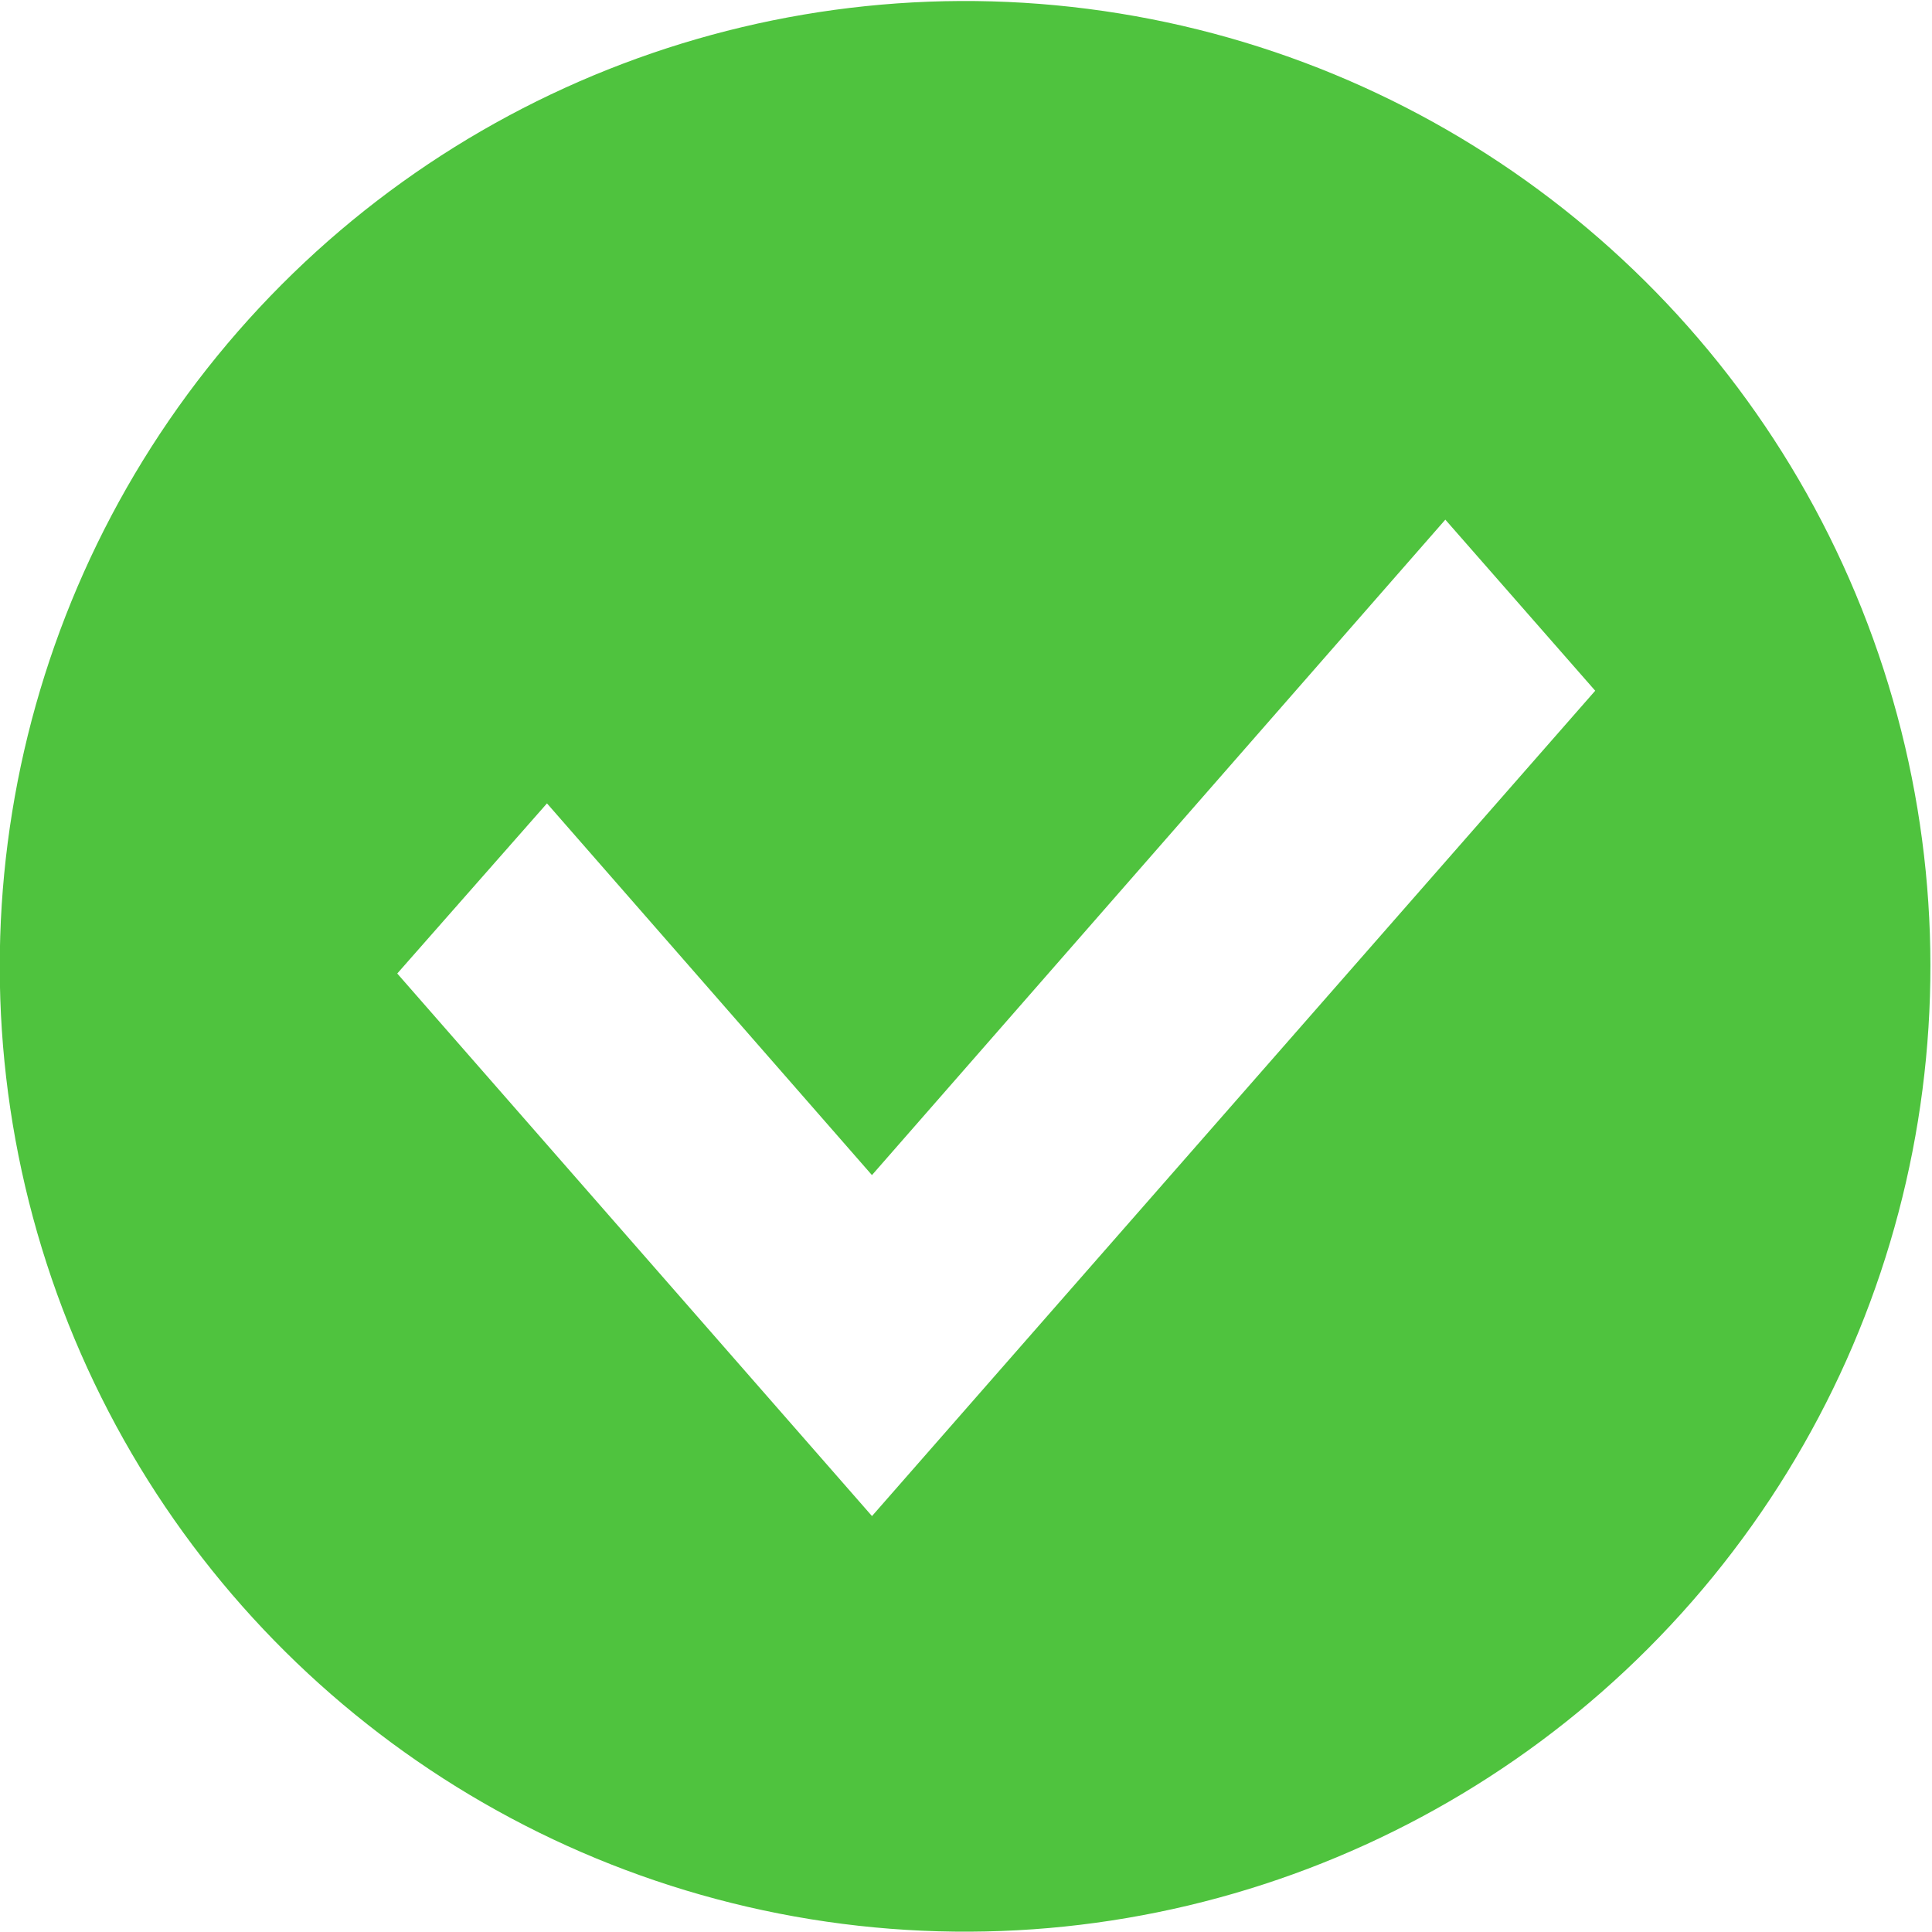
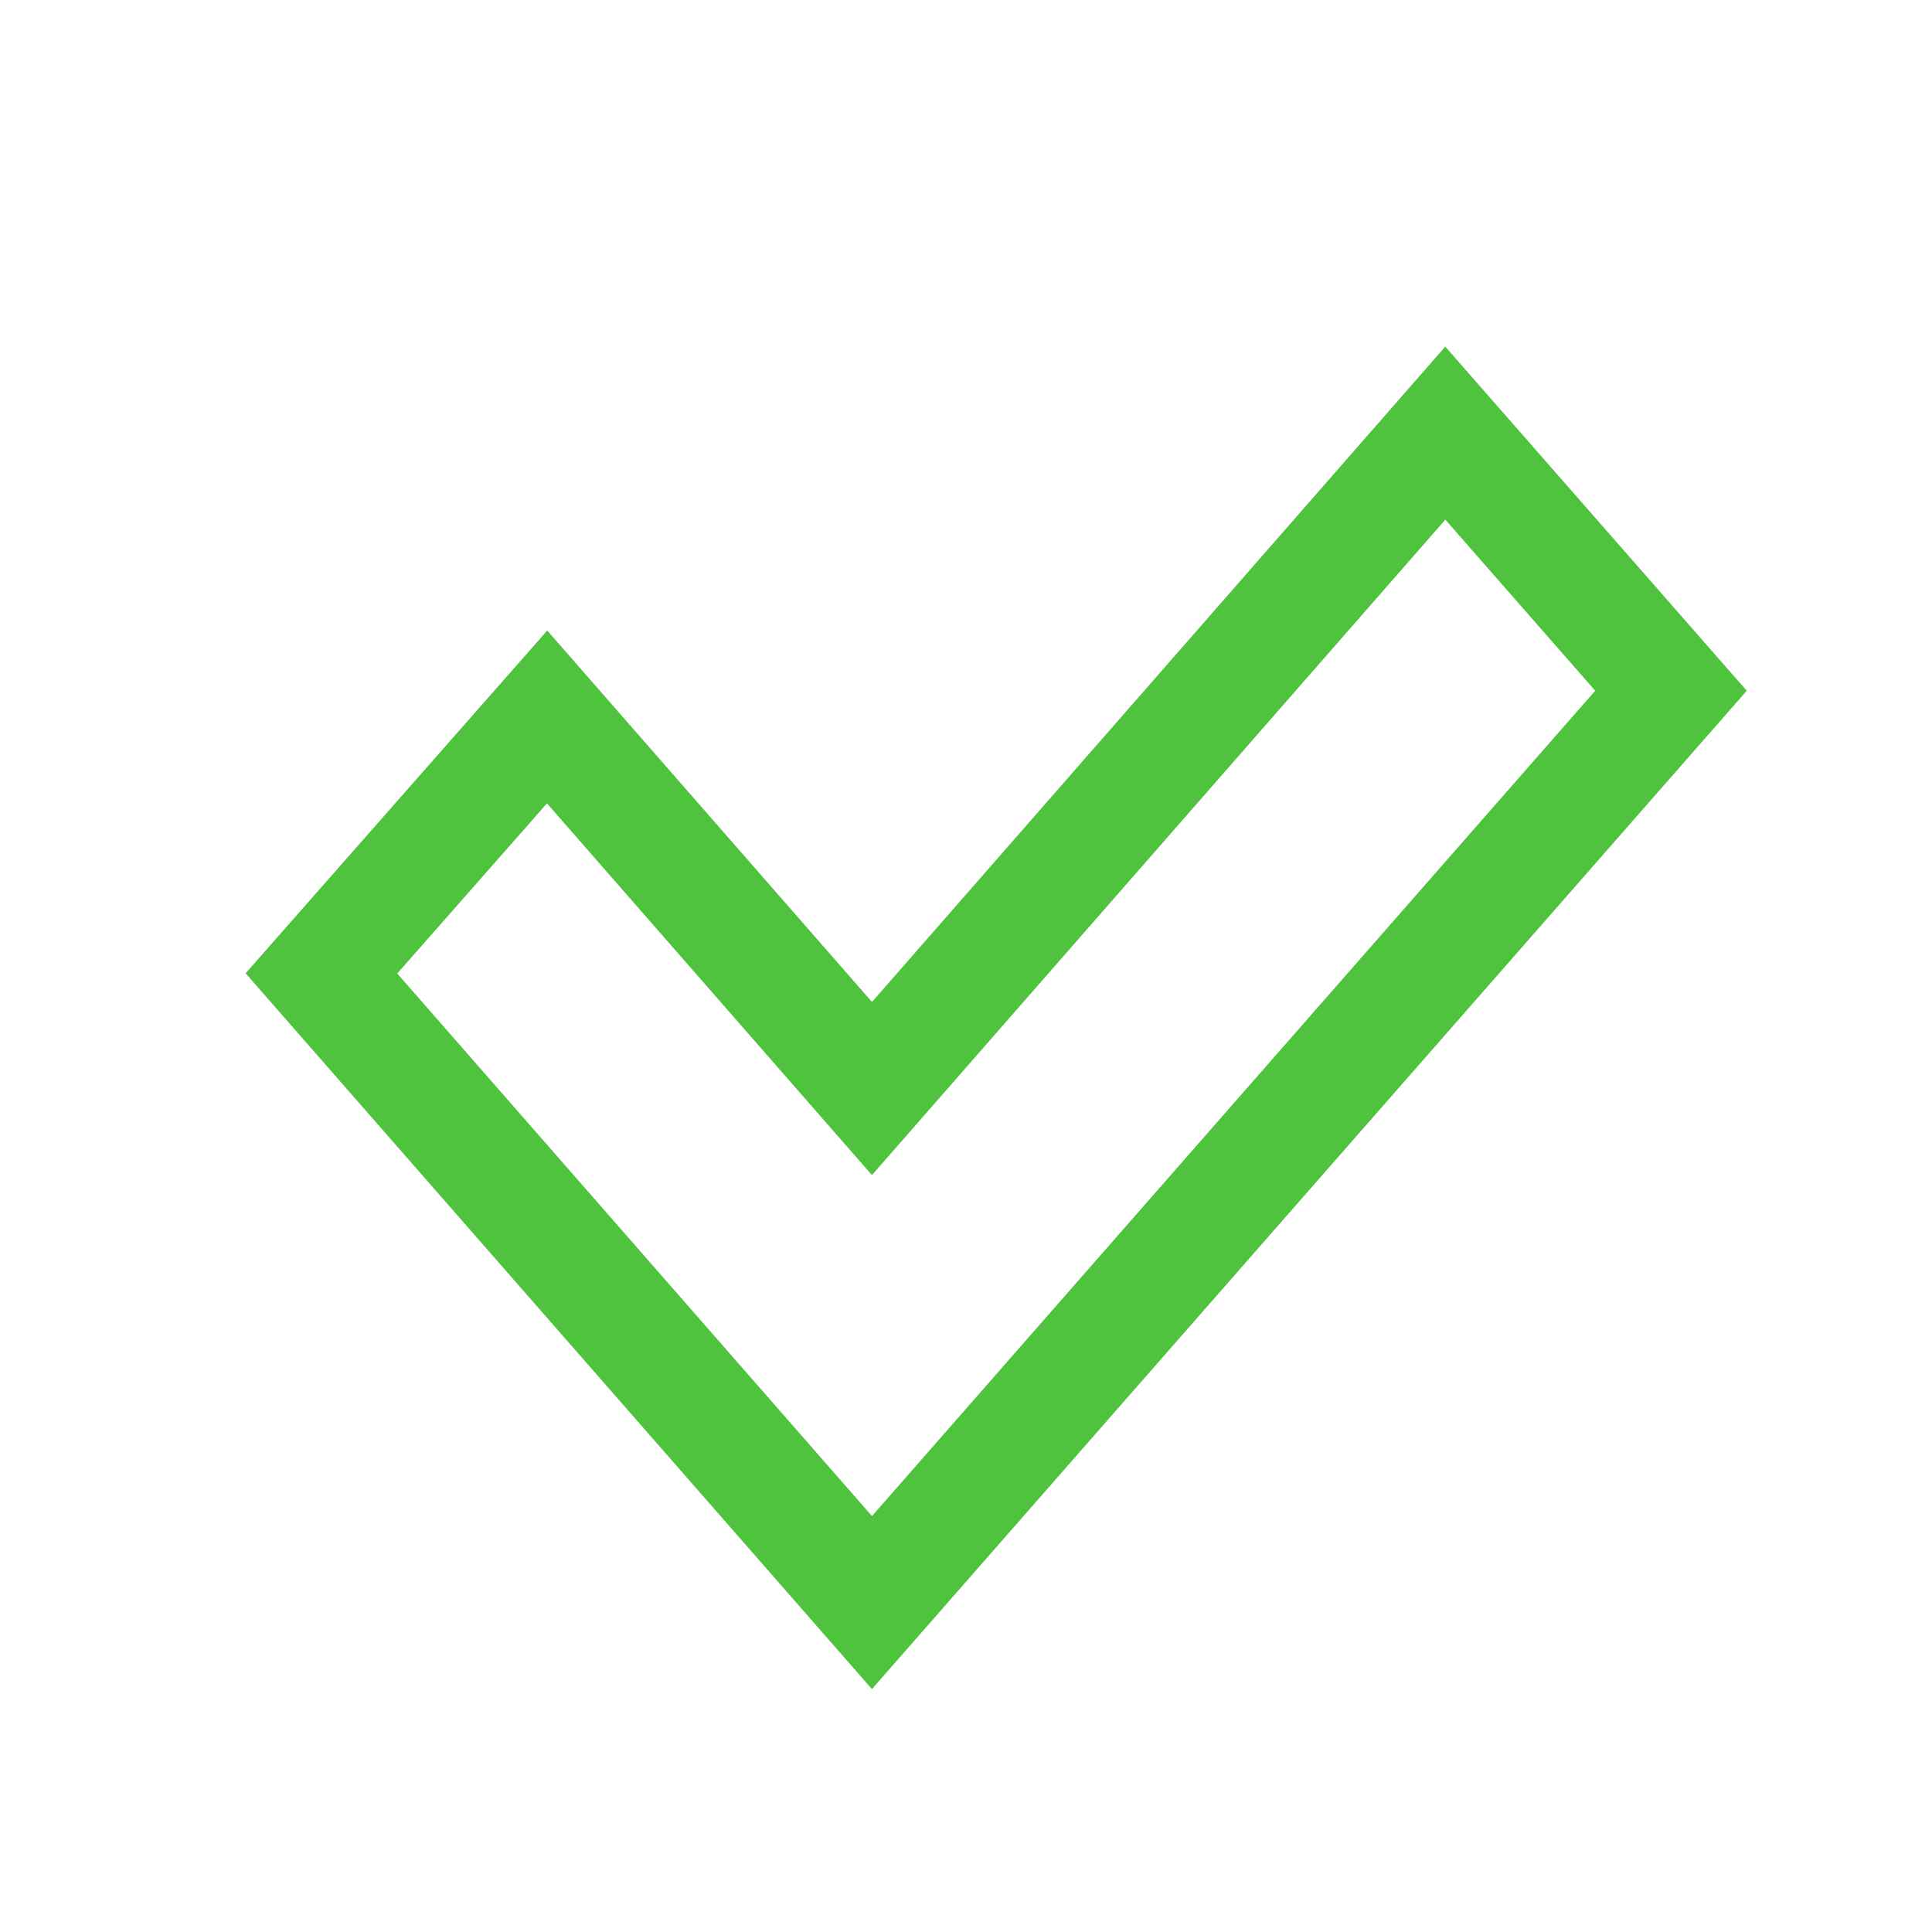
<svg xmlns="http://www.w3.org/2000/svg" version="1.1" x="0px" y="0px" viewBox="0 0 169.5 169.5" style="enable-background:new 0 0 169.5 169.5;" xml:space="preserve">
  <style type="text/css">
	.st0{fill:#FFFFFF;}
	.st1{fill:#F0F0F2;}
	.st2{fill:#358EFF;}
	.st3{fill:url(#SVGID_1_);}
	.st4{fill:url(#SVGID_2_);}
	.st5{fill:url(#SVGID_3_);}
	.st6{clip-path:url(#SVGID_5_);}
	.st7{fill:#F1F3F4;}
	.st8{fill:none;stroke:#F1F3F4;stroke-width:30;stroke-miterlimit:10;}
	.st9{fill:#1A73E8;}
	.st10{fill:#4B4F56;}
	.st11{opacity:0.46;}
	.st12{opacity:0.48;}
	.st13{fill:url(#SVGID_6_);}
	.st14{fill:#0379C4;}
	.st15{opacity:0.5;}
	.st16{clip-path:url(#SVGID_8_);}
	.st17{fill:#ACAFB3;}
	.st18{clip-path:url(#SVGID_10_);}
	.st19{clip-path:url(#SVGID_12_);}
	.st20{clip-path:url(#SVGID_14_);}
	.st21{fill:url(#SVGID_15_);}
	.st22{fill:url(#SVGID_16_);}
	.st23{fill:url(#SVGID_17_);}
	.st24{fill:url(#SVGID_18_);}
	.st25{fill:#9AA0A6;}
	.st26{fill:none;}
	.st27{clip-path:url(#SVGID_20_);fill:#FCC809;}
	.st28{clip-path:url(#SVGID_20_);}
	.st29{fill:#5B83C2;}
	.st30{fill:#5478B3;}
	.st31{fill:#EEA886;}
	.st32{fill:#C5CDDB;}
	.st33{fill:#E55353;}
	.st34{fill:#DD4D3B;}
	.st35{fill:#434343;}
	.st36{fill:#49699C;}
	.st37{fill:#525252;}
	.st38{fill:#D44D4D;}
	.st39{fill:#A77860;}
	.st40{fill:url(#SVGID_21_);}
	.st41{fill:#EC8700;}
	.st42{fill:#34B25A;}
	.st43{fill:url(#SVGID_22_);}
	.st44{fill:#8524D1;}
	.st45{fill:#478DF8;}
	.st46{fill:#CBCBCB;}
	.st47{fill:#32658F;}
	.st48{fill:#252E3B;}
	.st49{fill:#6EA2E8;}
	.st50{fill:#EB4747;}
	.st51{fill:#5279AD;}
	.st52{fill:#DA9B5B;}
	.st53{fill:#FAB46C;}
	.st54{fill:#514E58;}
	.st55{fill:#3E3B42;}
	.st56{fill:#EAD8CF;}
	.st57{fill:#353A3D;}
	.st58{fill:#2B2B2B;}
	.st59{fill:#E2D2CA;}
	.st60{fill:#BDB69C;}
	.st61{fill:#80756B;}
	.st62{fill:#B6D1ED;}
	.st63{fill:#EBB4D2;}
	.st64{fill:#FFE3B2;}
	.st65{fill:#38373D;}
	.st66{fill:#232729;}
	.st67{fill:#81807E;}
	.st68{fill:#1E3A5E;}
	.st69{fill:#FCCCA2;}
	.st70{fill:#323657;}
	.st71{fill:#E6A563;}
	.st72{fill:#D9C8C0;}
	.st73{fill:#3C4145;}
	.st74{fill:#F5E2D9;}
	.st75{fill:#DE9D7D;}
	.st76{fill:#172C47;}
	.st77{fill:#FAC5B1;}
	.st78{fill:#D88A51;}
	.st79{fill:#F8A262;}
	.st80{fill:#7D699B;}
	.st81{opacity:0.15;}
	.st82{fill:#AC887B;}
	.st83{fill:#163342;}
	.st84{fill:#E0A05F;}
	.st85{fill:#4668A2;}
	.st86{fill:#665249;}
	.st87{fill:#545554;}
	.st88{fill:#C58C71;}
	.st89{fill:#3C5C8F;}
	.st90{fill:#979797;}
	.st91{fill:#FAFAFA;}
	.st92{fill:#EEEEEE;}
	.st93{fill:#BDBDBD;}
	.st94{fill:#EF5350;}
	.st95{fill:#424242;}
	.st96{fill:#FFD54F;}
	.st97{opacity:0.2;fill:#757575;}
	.st98{fill:#FFE082;}
	.st99{fill:#FFECB3;}
	.st100{fill:#455A64;}
	.st101{fill:#546E7A;}
	.st102{fill:#FFB300;}
	.st103{fill:#616161;}
	.st104{fill:#F5F5F5;}
	.st105{fill:#E0E0E0;}
	.st106{fill:#C5E1A5;}
	.st107{fill:#80DEEA;}
	.st108{fill:#E53935;}
	.st109{fill:#2E7D32;}
	.st110{fill:#368F43;}
	.st111{fill:#42A047;}
	.st112{fill:#66BB6A;}
	.st113{fill:#29B6F6;}
	.st114{fill:#FFF176;}
	.st115{fill:#FDD835;}
	.st116{fill:#CCCCCC;}
	.st117{clip-path:url(#SVGID_28_);fill:#FFFFFF;}
	.st118{clip-path:url(#SVGID_28_);fill:none;stroke:#CCCCCC;stroke-miterlimit:10;}
	.st119{fill:#F7594D;}
	.st120{fill:#F2F2F2;}
	.st121{fill:#183E54;}
	.st122{fill:#FFFFD0;}
	.st123{fill:#73948B;}
	.st124{opacity:0.7;fill:#D1D1D1;}
	.st125{opacity:0.7;fill:#C9C9C9;}
	.st126{fill:#C9C9C9;}
	.st127{fill:#323232;}
	.st128{fill:#A8A8A8;}
	.st129{fill:#DEDEDE;}
	.st130{fill:#464240;}
	.st131{fill:#3B5998;}
	.st132{fill:#51578C;}
	.st133{fill:#FFE100;}
	.st134{fill:#EBEBEB;}
	.st135{fill:#21243B;}
	.st136{fill:#48484D;}
	.st137{fill:#C53929;}
	.st138{fill:#DADCE0;}
	.st139{fill:#D93E2C;}
	.st140{fill:#2DA94F;}
	.st141{fill:#0D8134;}
	.st142{fill:url(#SVGID_31_);}
	.st143{fill:#267348;}
	.st144{fill:#DD4D3B;stroke:#FFFFFF;stroke-width:10;stroke-miterlimit:10;}
	.st145{fill:url(#SVGID_32_);}
	.st146{clip-path:url(#SVGID_34_);}
	.st147{fill:url(#SVGID_35_);}
	.st148{fill:url(#SVGID_36_);}
	.st149{fill:url(#SVGID_37_);}
	.st150{fill:url(#SVGID_38_);}
	.st151{clip-path:url(#SVGID_40_);}
	.st152{fill:#D89960;}
	.st153{fill:#EBA788;}
	.st154{fill:#E9D7CF;}
	.st155{fill:#CC4042;}
	.st156{fill:#E8494C;}
	.st157{fill:#BCB59C;}
	.st158{fill:#80756C;}
	.st159{fill:#882A2C;}
	.st160{clip-path:url(#SVGID_42_);}
	.st161{fill:url(#SVGID_43_);}
	.st162{fill:#C82069;}
	.st163{fill:#B460F9;}
	.st164{fill:#3D4268;}
	.st165{fill:#474D79;}
	.st166{fill:#515889;}
	.st167{fill:#233349;}
	.st168{fill:#A57862;}
	.st169{fill:#27374E;}
	.st170{fill:#F89A1F;}
	.st171{fill:url(#SVGID_44_);}
	.st172{clip-path:url(#SVGID_46_);fill:#FCC809;}
	.st173{clip-path:url(#SVGID_46_);}
	.st174{clip-path:url(#SVGID_48_);fill:#4FC33E;}
	.st175{clip-path:url(#SVGID_48_);}
	.st176{fill:#12A362;}
	.st177{clip-path:url(#SVGID_50_);fill:#B460F9;}
	.st178{clip-path:url(#SVGID_50_);}
	.st179{clip-path:url(#SVGID_52_);fill:#1DA1F2;}
	.st180{clip-path:url(#SVGID_52_);}
	.st181{clip-path:url(#SVGID_55_);}
	.st182{clip-path:url(#SVGID_56_);fill:#FFE100;}
	.st183{clip-path:url(#SVGID_56_);fill:#563C36;}
	.st184{clip-path:url(#SVGID_56_);}
	.st185{fill:#563C36;}
	.st186{opacity:0.72;clip-path:url(#SVGID_56_);fill:#FFFFFF;}
	.st187{clip-path:url(#SVGID_58_);fill:#D7E8FD;}
	.st188{clip-path:url(#SVGID_58_);fill:#90BEFC;}
	.st189{clip-path:url(#SVGID_58_);}
	.st190{fill:#136EFA;}
	.st191{fill:#B3D3F4;}
	.st192{fill:#7DB9F9;}
	.st193{clip-path:url(#SVGID_60_);fill:#D7E8FD;}
	.st194{clip-path:url(#SVGID_60_);fill:#90BEFC;}
	.st195{clip-path:url(#SVGID_60_);fill:#FFFFFF;}
	.st196{clip-path:url(#SVGID_60_);fill:#136EFA;}
	.st197{fill:#D7E8FD;}
	.st198{fill:#90BEFC;}
	.st199{clip-path:url(#SVGID_62_);fill:#D7E8FD;}
	.st200{clip-path:url(#SVGID_62_);fill:#90BEFC;}
	.st201{clip-path:url(#SVGID_64_);}
	.st202{opacity:0.25;fill:#90BEFC;}
	.st203{opacity:0.5;fill:#FFFFFF;}
	.st204{fill:#FEDB6C;}
	.st205{fill:#FDBD00;}
	.st206{fill:#468EF7;}
	.st207{fill:#8EC6EF;}
	.st208{fill:#4690F9;}
	.st209{fill:#3283F9;}
	.st210{opacity:0.5;fill:#90BEFC;}
	.st211{clip-path:url(#SVGID_66_);fill:#FFFFFF;}
	.st212{clip-path:url(#SVGID_66_);fill:#90BEFC;}
	.st213{clip-path:url(#SVGID_66_);}
	.st214{clip-path:url(#SVGID_68_);fill:#FFFFFF;}
	.st215{clip-path:url(#SVGID_68_);fill:#90BEFC;}
	.st216{clip-path:url(#SVGID_68_);fill:#136EFA;}
	.st217{fill:#4FC33E;}
	.st218{clip-path:url(#SVGID_70_);fill:#12A362;}
	.st219{clip-path:url(#SVGID_70_);fill:#2E8244;}
	.st220{fill:#1DA1F2;}
	.st221{fill:#0686C6;}
	.st222{fill:#096B91;}
	.st223{fill:#E2770C;}
	.st224{fill:#F78803;}
	.st225{clip-path:url(#SVGID_74_);fill:#12A362;}
	.st226{clip-path:url(#SVGID_74_);fill:#2E8244;}
	.st227{fill:#0389FF;}
	.st228{clip-path:url(#SVGID_76_);}
	.st229{fill:#FDAC00;}
	.st230{fill:url(#SVGID_77_);}
	.st231{clip-path:url(#SVGID_81_);fill:#12A362;}
	.st232{clip-path:url(#SVGID_81_);fill:#2E8244;}
	.st233{clip-path:url(#SVGID_83_);}
	.st234{fill:url(#SVGID_84_);}
	.st235{fill:url(#SVGID_85_);}
	.st236{clip-path:url(#SVGID_87_);}
	.st237{clip-path:url(#SVGID_89_);}
	.st238{clip-path:url(#SVGID_91_);}
	.st239{clip-path:url(#SVGID_93_);}
	.st240{fill:url(#SVGID_94_);}
	.st241{fill:url(#SVGID_95_);}
	.st242{fill:url(#SVGID_96_);}
	.st243{fill:url(#SVGID_97_);}
	.st244{clip-path:url(#SVGID_99_);}
	.st245{clip-path:url(#SVGID_101_);fill:url(#SVGID_102_);}
	.st246{clip-path:url(#SVGID_104_);}
	.st247{fill:url(#SVGID_105_);}
	.st248{fill:#33A955;}
	.st249{fill:url(#SVGID_106_);}
	.st250{fill:url(#SVGID_107_);}
	.st251{fill:#E5E4E9;}
	.st252{fill:#3E87F6;}
	.st253{filter:url(#Adobe_OpacityMaskFilter);}
	.st254{filter:url(#Adobe_OpacityMaskFilter_1_);}
	.st255{mask:url(#SVGID_108_);fill:url(#SVGID_109_);}
	.st256{fill:url(#SVGID_110_);}
	.st257{fill:#2874B2;}
	.st258{fill:#52B0FB;}
	.st259{fill:#0DD3FF;}
	.st260{fill:#DFDFDF;}
	.st261{opacity:0.72;fill:#CCCCCC;}
	.st262{fill:#C78365;}
	.st263{fill:url(#SVGID_111_);}
	.st264{clip-path:url(#SVGID_113_);fill:#3462D1;}
	.st265{clip-path:url(#SVGID_113_);}
	.st266{clip-path:url(#SVGID_115_);fill:#FCC809;}
	.st267{clip-path:url(#SVGID_115_);}
	.st268{fill:#FFFFFF;stroke:#F1F3F4;stroke-width:3;stroke-miterlimit:10;}
	.st269{fill:#FBBD08;}
	.st270{fill:#B1D6DB;}
	.st271{fill:#1B86DC;}
	.st272{fill:#106EB8;}
	.st273{fill:#3E9DF3;}
	.st274{fill:#0B50B6;}
	.st275{fill:#104E78;}
	.st276{fill:#0C3953;}
	.st277{fill:#FCA585;}
	.st278{fill:#E27C60;}
	.st279{clip-path:url(#SVGID_117_);fill:#F8BC4F;}
	.st280{clip-path:url(#SVGID_117_);}
	.st281{clip-path:url(#SVGID_119_);}
	.st282{clip-path:url(#SVGID_121_);}
	.st283{fill:#2D79BA;}
	.st284{fill:#D3D3D3;}
	.st285{fill:#7DBFF7;}
	.st286{fill:#6BB4EF;}
	.st287{fill:#A4D5FC;}
	.st288{fill:#FDC45F;}
	.st289{fill:#363B5D;}
	.st290{fill:#3F456D;}
	.st291{fill:#ECD9D3;}
	.st292{fill:#E57352;}
	.st293{fill:#CEBDB7;}
	.st294{fill:#D5C4BD;}
	.st295{fill:#49507E;}
	.st296{fill:#6B79BC;}
	.st297{fill:#323756;}
	.st298{fill:#F8E5DE;}
	.st299{fill:#25283F;}
	.st300{fill:#3D436A;}
	.st301{fill:#5C5049;}
	.st302{fill:#C8C4B4;}
	.st303{fill:#292D46;}
	.st304{fill:#D3C2BC;}
	.st305{fill:#DB9576;}
	.st306{fill:#D14244;}
	.st307{fill:#E5D2CC;}
	.st308{fill:#DDD0C5;}
	.st309{fill:#BA8455;}
	.st310{opacity:0.72;fill:#FFFFFF;}
	.st311{fill:#807067;}
	.st312{fill:#CDBF51;}
	.st313{fill:#9F963B;}
	.st314{fill:#727546;}
	.st315{fill:#4B4C38;}
	.st316{fill:#444533;}
	.st317{fill:#7D776C;}
	.st318{fill:#736C3B;}
	.st319{fill:#487734;}
	.st320{fill:#92B65C;}
	.st321{fill:#386F34;}
	.st322{fill:#5C7F30;}
	.st323{fill:#4B5D29;}
	.st324{fill:#3A472E;}
	.st325{fill:#6B8D3E;}
	.st326{fill:#46402C;}
	.st327{fill:#706B3D;}
	.st328{fill:#847F49;}
	.st329{fill:url(#SVGID_122_);}
	.st330{filter:url(#Adobe_OpacityMaskFilter_2_);}
	.st331{filter:url(#Adobe_OpacityMaskFilter_3_);}
	.st332{mask:url(#SVGID_123_);fill:url(#SVGID_124_);}
	.st333{fill:url(#SVGID_125_);}
	.st334{fill:url(#SVGID_126_);}
	.st335{fill:url(#SVGID_127_);}
	.st336{fill:url(#SVGID_128_);}
	.st337{clip-path:url(#SVGID_130_);fill:#12A362;}
	.st338{clip-path:url(#SVGID_132_);fill:#12A362;}
	.st339{clip-path:url(#SVGID_134_);fill:#12A362;}
	.st340{clip-path:url(#SVGID_136_);fill:#12A362;}
	.st341{clip-path:url(#SVGID_138_);fill:#12A362;}
	.st342{clip-path:url(#SVGID_140_);fill:#12A362;}
	.st343{clip-path:url(#SVGID_142_);fill:#12A362;}
	.st344{clip-path:url(#SVGID_144_);fill:#12A362;}
	.st345{clip-path:url(#SVGID_146_);fill:#12A362;}
	.st346{clip-path:url(#SVGID_148_);fill:#12A362;}
	.st347{clip-path:url(#SVGID_150_);fill:#12A362;}
	.st348{clip-path:url(#SVGID_152_);fill:#12A362;}
	.st349{clip-path:url(#SVGID_154_);fill:#12A362;}
	.st350{clip-path:url(#SVGID_156_);fill:#12A362;}
	.st351{clip-path:url(#SVGID_158_);fill:#12A362;}
	.st352{clip-path:url(#SVGID_158_);fill:#2E8244;}
	.st353{clip-path:url(#SVGID_160_);}
	.st354{fill:#2E8244;}
	.st355{fill:#D4ECFF;}
	.st356{fill:#5793CE;}
	.st357{fill:#396CAA;}
	.st358{fill:#C8C8C8;}
	.st359{fill:#D99B7F;}
	.st360{fill:#DEE0E7;}
	.st361{fill:#ECA98A;}
	.st362{fill:#424872;}
	.st363{fill:#404040;}
	.st364{clip-path:url(#SVGID_162_);fill:#FFE100;}
	.st365{clip-path:url(#SVGID_162_);}
	.st366{fill:#4FC33E;stroke:#FFFFFF;stroke-width:5;stroke-miterlimit:10;}
	.st367{fill:url(#SVGID_163_);}
	.st368{fill:#173D7A;}
	.st369{fill:#E1D1CA;}
	.st370{fill:#C8BAB3;}
	.st371{fill:#315582;}
	.st372{fill:#EBA889;}
	.st373{fill:#6E4C42;}
	.st374{fill:#F4EDEB;}
	.st375{fill:#DDD6D4;}
	.st376{clip-path:url(#SVGID_165_);fill:#FFFFFF;}
	.st377{clip-path:url(#SVGID_167_);fill:#FFFFFF;}
	.st378{clip-path:url(#SVGID_169_);fill:#FFFFFF;}
	.st379{clip-path:url(#SVGID_171_);fill:#FFFFFF;}
	.st380{clip-path:url(#SVGID_173_);fill:#FFFFFF;}
	.st381{fill-rule:evenodd;clip-rule:evenodd;fill:#122C45;}
	.st382{fill-rule:evenodd;clip-rule:evenodd;fill:#234A6C;}
	.st383{fill-rule:evenodd;clip-rule:evenodd;fill:#1DA1F2;}
	.st384{fill-rule:evenodd;clip-rule:evenodd;fill:#FFFFFF;}
	.st385{fill-rule:evenodd;clip-rule:evenodd;fill:#22348A;}
	.st386{fill-rule:evenodd;clip-rule:evenodd;fill:#FDC7B0;}
	.st387{fill-rule:evenodd;clip-rule:evenodd;fill:#F1AD93;}
	.st388{fill-rule:evenodd;clip-rule:evenodd;fill:#F89A1F;}
	.st389{fill:#85C9FC;}
	.st390{fill-rule:evenodd;clip-rule:evenodd;fill:#565589;}
	.st391{fill:#565589;}
	.st392{enable-background:new    ;}
	.st393{fill:#26D367;}
	.st394{fill:#27C45B;}
	.st395{fill:#23AF52;}
	.st396{fill:#39EA67;}
	.st397{fill:#D5696A;}
	.st398{fill:#4266A5;}
	.st399{fill:#3C5A98;}
	.st400{fill:#4671B7;}
	.st401{fill:#7283F0;}
	.st402{fill:#EDBA4C;}
	.st403{fill:#FDDA8A;}
	.st404{fill-rule:evenodd;clip-rule:evenodd;fill:#E8036B;}
	.st405{fill:#E8036B;}
	.st406{fill:#D90051;}
	.st407{fill:#F70B81;}
	.st408{fill:#A5B6C4;}
	.st409{fill:#B6C6D1;}
	.st410{fill:#878EEC;}
	.st411{fill:#616FEC;}
	.st412{fill:#E9827F;}
	.st413{fill:#F9CF65;}
	.st414{fill:#122C45;}
	.st415{fill:#CBD8E1;}
	.st416{fill:#BEE0F2;}
	.st417{fill:#879EAD;}
	.st418{fill:#4B62E5;}
	.st419{fill:#D04D4F;}
	.st420{fill:#1FC1B4;}
	.st421{fill:#EDEDED;}
	.st422{fill:#CDCCFC;}
	.st423{fill:#E9EDEE;}
	.st424{fill:#FDC7B0;}
	.st425{fill:#F19898;}
	.st426{fill-rule:evenodd;clip-rule:evenodd;fill:#303270;}
	.st427{fill-rule:evenodd;clip-rule:evenodd;fill:#46477D;}
	.st428{fill-rule:evenodd;clip-rule:evenodd;fill:#616FEC;}
	.st429{fill-rule:evenodd;clip-rule:evenodd;fill:#EFAC92;}
	.st430{fill-rule:evenodd;clip-rule:evenodd;fill:#6E4C42;}
	.st431{fill-rule:evenodd;clip-rule:evenodd;fill:#FFE100;}
	.st432{fill:url(#SVGID_174_);}
	.st433{fill:#FCBE64;}
	.st434{fill:#FDDD72;}
	.st435{clip-path:url(#SVGID_176_);fill:#DD4D3B;}
	.st436{clip-path:url(#SVGID_176_);fill:#B54037;}
	.st437{opacity:0.54;fill:#FDF6E0;stroke:#FDF6E0;stroke-width:10;stroke-miterlimit:10;}
	.st438{filter:url(#Adobe_OpacityMaskFilter_4_);}
	.st439{filter:url(#Adobe_OpacityMaskFilter_5_);}
	.st440{mask:url(#SVGID_177_);fill:url(#SVGID_178_);}
	.st441{opacity:0.34;fill:url(#SVGID_179_);}
	.st442{opacity:0.33;fill:url(#SVGID_180_);}
	.st443{opacity:0.27;fill:url(#SVGID_181_);}
	.st444{opacity:0.27;fill:url(#SVGID_182_);}
	.st445{fill:#FC363B;}
	.st446{fill:#FF5D60;}
	.st447{opacity:0.12;fill:url(#SVGID_183_);}
	.st448{clip-path:url(#SVGID_185_);}
	.st449{fill:#E0AE0E;}
	.st450{fill:#FCC809;}
	.st451{fill:url(#SVGID_186_);}
	.st452{fill:url(#SVGID_187_);}
	.st453{clip-path:url(#SVGID_189_);}
	.st454{clip-path:url(#SVGID_191_);fill:#3B5998;}
	.st455{clip-path:url(#SVGID_191_);}
	.st456{fill:url(#SVGID_192_);}
	.st457{fill:url(#SVGID_193_);}
	.st458{fill:url(#SVGID_194_);}
	.st459{fill:url(#SVGID_195_);}
	.st460{opacity:0.5;fill:#F1F3F4;}
	.st461{fill:#E5E5E5;}
	.st462{fill-rule:evenodd;clip-rule:evenodd;fill:#F9F9F9;}
	.st463{fill-rule:evenodd;clip-rule:evenodd;fill:#F0F0F0;}
	.st464{fill-rule:evenodd;clip-rule:evenodd;fill:#F1F1F1;}
	.st465{fill-rule:evenodd;clip-rule:evenodd;fill:#F2F2F2;}
	.st466{fill-rule:evenodd;clip-rule:evenodd;fill:#EFEFEF;}
	.st467{fill-rule:evenodd;clip-rule:evenodd;fill:#DCDCDC;}
	.st468{fill-rule:evenodd;clip-rule:evenodd;fill:#E3E3E3;}
	.st469{fill-rule:evenodd;clip-rule:evenodd;fill:#E8E8E8;}
	.st470{fill-rule:evenodd;clip-rule:evenodd;fill:#E2E2E2;}
	.st471{fill-rule:evenodd;clip-rule:evenodd;fill:#E6E6E6;}
	.st472{fill-rule:evenodd;clip-rule:evenodd;fill:#ECECEC;}
	.st473{fill-rule:evenodd;clip-rule:evenodd;fill:#E4E4E4;}
	.st474{fill-rule:evenodd;clip-rule:evenodd;fill:#DEDEDE;}
	.st475{fill-rule:evenodd;clip-rule:evenodd;fill:#EEEEEE;}
	.st476{fill-rule:evenodd;clip-rule:evenodd;fill:#E9E9E9;}
	.st477{fill-rule:evenodd;clip-rule:evenodd;fill:#FDFDFD;}
	.st478{fill-rule:evenodd;clip-rule:evenodd;fill:#D3D3D3;}
	.st479{fill-rule:evenodd;clip-rule:evenodd;fill:#DADADA;}
	.st480{fill-rule:evenodd;clip-rule:evenodd;fill:#D9D9D9;}
	.st481{fill-rule:evenodd;clip-rule:evenodd;fill:#D8D8D8;}
	.st482{fill-rule:evenodd;clip-rule:evenodd;fill:#C7C7C7;}
	.st483{fill-rule:evenodd;clip-rule:evenodd;fill:#D7D7D7;}
	.st484{fill-rule:evenodd;clip-rule:evenodd;fill:#CFCFCF;}
	.st485{fill-rule:evenodd;clip-rule:evenodd;fill:#CACACA;}
	.st486{fill-rule:evenodd;clip-rule:evenodd;fill:#D5D5D5;}
	.st487{fill-rule:evenodd;clip-rule:evenodd;fill:#FCFCFC;}
	.st488{fill-rule:evenodd;clip-rule:evenodd;fill:#BDBDBD;}
	.st489{fill-rule:evenodd;clip-rule:evenodd;fill:#C6C6C6;}
	.st490{fill-rule:evenodd;clip-rule:evenodd;fill:#C2C2C2;}
	.st491{fill-rule:evenodd;clip-rule:evenodd;fill:#C1C1C1;}
	.st492{fill-rule:evenodd;clip-rule:evenodd;fill:#C4C4C4;}
	.st493{fill-rule:evenodd;clip-rule:evenodd;fill:#C8C8C8;}
	.st494{fill-rule:evenodd;clip-rule:evenodd;fill:#C5C5C5;}
	.st495{fill-rule:evenodd;clip-rule:evenodd;fill:#CBCBCB;}
	.st496{fill-rule:evenodd;clip-rule:evenodd;fill:#D0D0D0;}
	.st497{fill-rule:evenodd;clip-rule:evenodd;fill:#C0C0C0;}
	.st498{fill-rule:evenodd;clip-rule:evenodd;fill:#FAFAFA;}
	.st499{fill-rule:evenodd;clip-rule:evenodd;fill:#009600;}
	.st500{fill-rule:evenodd;clip-rule:evenodd;fill:#009B00;}
	.st501{fill-rule:evenodd;clip-rule:evenodd;fill:#1AAB00;}
	.st502{fill-rule:evenodd;clip-rule:evenodd;fill:#FBFBFB;}
	.st503{fill-rule:evenodd;clip-rule:evenodd;fill:#019A00;}
	.st504{fill-rule:evenodd;clip-rule:evenodd;fill:#F8F8F8;}
	.st505{fill-rule:evenodd;clip-rule:evenodd;fill:#F3F3F3;}
	.st506{fill-rule:evenodd;clip-rule:evenodd;fill:#F5F5F5;}
	.st507{fill-rule:evenodd;clip-rule:evenodd;fill:#F6F6F6;}
	.st508{fill-rule:evenodd;clip-rule:evenodd;fill:#23B001;}
	.st509{fill-rule:evenodd;clip-rule:evenodd;fill:#F4F4F4;}
	.st510{fill-rule:evenodd;clip-rule:evenodd;fill:#2CBB01;}
	.st511{fill-rule:evenodd;clip-rule:evenodd;fill:#009200;}
	.st512{fill-rule:evenodd;clip-rule:evenodd;fill:#008D00;}
	.st513{fill-rule:evenodd;clip-rule:evenodd;fill:#29B401;}
	.st514{fill-rule:evenodd;clip-rule:evenodd;fill:#28B601;}
	.st515{fill-rule:evenodd;clip-rule:evenodd;fill:#008700;}
	.st516{fill-rule:evenodd;clip-rule:evenodd;fill:#23AE00;}
	.st517{fill-rule:evenodd;clip-rule:evenodd;fill:#1DB001;}
	.st518{fill-rule:evenodd;clip-rule:evenodd;fill:#1BA900;}
	.st519{fill-rule:evenodd;clip-rule:evenodd;fill:#039F01;}
	.st520{fill-rule:evenodd;clip-rule:evenodd;fill:#11A200;}
	.st521{fill-rule:evenodd;clip-rule:evenodd;fill:#1CAF01;}
	.st522{fill-rule:evenodd;clip-rule:evenodd;fill:#039802;}
	.st523{fill-rule:evenodd;clip-rule:evenodd;fill:#12A901;}
	.st524{fill-rule:evenodd;clip-rule:evenodd;fill:#0AA502;}
	.st525{fill-rule:evenodd;clip-rule:evenodd;fill:#0AA602;}
	.st526{fill-rule:evenodd;clip-rule:evenodd;fill:#009300;}
	.st527{fill-rule:evenodd;clip-rule:evenodd;fill:#F7F7F7;}
	.st528{fill-rule:evenodd;clip-rule:evenodd;fill:#B2B2B2;}
	.st529{fill-rule:evenodd;clip-rule:evenodd;fill:#B4B4B4;}
	.st530{fill-rule:evenodd;clip-rule:evenodd;fill:#B6B6B6;}
	.st531{fill-rule:evenodd;clip-rule:evenodd;fill:#B5B5B5;}
	.st532{fill-rule:evenodd;clip-rule:evenodd;fill:#B8B8B8;}
	.st533{fill-rule:evenodd;clip-rule:evenodd;fill:#B0B0B0;}
	.st534{fill-rule:evenodd;clip-rule:evenodd;fill:#B9B9B9;}
	.st535{fill-rule:evenodd;clip-rule:evenodd;fill:#008500;}
	.st536{fill-rule:evenodd;clip-rule:evenodd;fill:#0EA300;}
	.st537{fill-rule:evenodd;clip-rule:evenodd;fill:#039E00;}
	.st538{fill-rule:evenodd;clip-rule:evenodd;fill:#008A00;}
	.st539{fill-rule:evenodd;clip-rule:evenodd;fill:#14A600;}
	.st540{fill-rule:evenodd;clip-rule:evenodd;fill:#1DAC00;}
	.st541{fill-rule:evenodd;clip-rule:evenodd;fill:#009900;}
	.st542{fill-rule:evenodd;clip-rule:evenodd;fill:#059E00;}
	.st543{fill-rule:evenodd;clip-rule:evenodd;fill:#27B405;}
	.st544{fill-rule:evenodd;clip-rule:evenodd;fill:#1EAD00;}
	.st545{fill-rule:evenodd;clip-rule:evenodd;fill:#27B305;}
	.st546{fill-rule:evenodd;clip-rule:evenodd;fill:#2AB901;}
	.st547{fill-rule:evenodd;clip-rule:evenodd;fill:#00A600;}
	.st548{fill-rule:evenodd;clip-rule:evenodd;fill:#01A000;}
	.st549{fill-rule:evenodd;clip-rule:evenodd;fill:#24B101;}
	.st550{fill-rule:evenodd;clip-rule:evenodd;fill:#00A200;}
	.st551{fill-rule:evenodd;clip-rule:evenodd;fill:#18AD01;}
	.st552{fill-rule:evenodd;clip-rule:evenodd;fill:#2FB90A;}
	.st553{fill-rule:evenodd;clip-rule:evenodd;fill:#2EB80A;}
	.st554{fill-rule:evenodd;clip-rule:evenodd;fill:#33BE0D;}
	.st555{fill-rule:evenodd;clip-rule:evenodd;fill:#33BD0C;}
	.st556{fill-rule:evenodd;clip-rule:evenodd;fill:#2EB704;}
	.st557{fill-rule:evenodd;clip-rule:evenodd;fill:#009800;}
	.st558{fill-rule:evenodd;clip-rule:evenodd;fill:#009A00;}
	.st559{fill-rule:evenodd;clip-rule:evenodd;fill:#008900;}
	.st560{fill-rule:evenodd;clip-rule:evenodd;fill:#19AD01;}
	.st561{fill-rule:evenodd;clip-rule:evenodd;fill:#27B501;}
	.st562{fill-rule:evenodd;clip-rule:evenodd;fill:#0EA701;}
	.st563{fill-rule:evenodd;clip-rule:evenodd;fill:#22B000;}
	.st564{fill-rule:evenodd;clip-rule:evenodd;fill:#0EA200;}
	.st565{fill-rule:evenodd;clip-rule:evenodd;fill:#2FBE01;}
	.st566{fill-rule:evenodd;clip-rule:evenodd;fill:#2BB70B;}
	.st567{fill-rule:evenodd;clip-rule:evenodd;fill:#29B507;}
	.st568{fill-rule:evenodd;clip-rule:evenodd;fill:#2DB605;}
	.st569{fill-rule:evenodd;clip-rule:evenodd;fill:#26B303;}
	.st570{fill-rule:evenodd;clip-rule:evenodd;fill:#2AB609;}
	.st571{fill-rule:evenodd;clip-rule:evenodd;fill:#20AF00;}
	.st572{fill-rule:evenodd;clip-rule:evenodd;fill:#10A400;}
	.st573{fill-rule:evenodd;clip-rule:evenodd;fill:#0AA100;}
	.st574{fill-rule:evenodd;clip-rule:evenodd;fill:#19AA00;}
	.st575{fill-rule:evenodd;clip-rule:evenodd;fill:#09A000;}
	.st576{fill-rule:evenodd;clip-rule:evenodd;fill:#019301;}
	.st577{fill-rule:evenodd;clip-rule:evenodd;fill:#2DB809;}
	.st578{fill-rule:evenodd;clip-rule:evenodd;fill:#32BC0A;}
	.st579{fill-rule:evenodd;clip-rule:evenodd;fill:#019A01;}
	.st580{fill-rule:evenodd;clip-rule:evenodd;fill:#2FBA10;}
	.st581{fill-rule:evenodd;clip-rule:evenodd;fill:#2CB80D;}
	.st582{fill-rule:evenodd;clip-rule:evenodd;fill:#33BC10;}
	.st583{fill-rule:evenodd;clip-rule:evenodd;fill:#35BF15;}
	.st584{fill-rule:evenodd;clip-rule:evenodd;fill:#38BF14;}
	.st585{fill-rule:evenodd;clip-rule:evenodd;fill:#33BC11;}
	.st586{fill-rule:evenodd;clip-rule:evenodd;fill:#36BF10;}
	.st587{fill-rule:evenodd;clip-rule:evenodd;fill:#008800;}
	.st588{fill-rule:evenodd;clip-rule:evenodd;fill:#039D00;}
	.st589{fill-rule:evenodd;clip-rule:evenodd;fill:#059F00;}
	.st590{fill-rule:evenodd;clip-rule:evenodd;fill:#019C00;}
	.st591{fill-rule:evenodd;clip-rule:evenodd;fill:#15A700;}
	.st592{fill-rule:evenodd;clip-rule:evenodd;fill:#019100;}
	.st593{fill-rule:evenodd;clip-rule:evenodd;fill:#0FA300;}
	.st594{fill-rule:evenodd;clip-rule:evenodd;fill:#0AA000;}
	.st595{fill-rule:evenodd;clip-rule:evenodd;fill:#1BAB00;}
	.st596{fill-rule:evenodd;clip-rule:evenodd;fill:#16A800;}
	.st597{fill-rule:evenodd;clip-rule:evenodd;fill:#35C00D;}
	.st598{fill-rule:evenodd;clip-rule:evenodd;fill:#33BD0D;}
	.st599{fill-rule:evenodd;clip-rule:evenodd;fill:#2FB90B;}
	.st600{fill-rule:evenodd;clip-rule:evenodd;fill:#009000;}
	.st601{fill-rule:evenodd;clip-rule:evenodd;fill:#009100;}
	.st602{fill-rule:evenodd;clip-rule:evenodd;fill:#2DB80D;}
	.st603{fill-rule:evenodd;clip-rule:evenodd;fill:#30BA0D;}
	.st604{fill-rule:evenodd;clip-rule:evenodd;fill:#34BE15;}
	.st605{fill-rule:evenodd;clip-rule:evenodd;fill:#31BB11;}
	.st606{fill-rule:evenodd;clip-rule:evenodd;fill:#38C015;}
	.st607{fill-rule:evenodd;clip-rule:evenodd;fill:#32BC12;}
	.st608{fill-rule:evenodd;clip-rule:evenodd;fill:#39C219;}
	.st609{fill-rule:evenodd;clip-rule:evenodd;fill:#3AC117;}
	.st610{fill-rule:evenodd;clip-rule:evenodd;fill:#3AC214;}
	.st611{fill-rule:evenodd;clip-rule:evenodd;fill:#38C016;}
	.st612{fill-rule:evenodd;clip-rule:evenodd;fill:#38C119;}
	.st613{fill-rule:evenodd;clip-rule:evenodd;fill:#3DC41C;}
	.st614{fill-rule:evenodd;clip-rule:evenodd;fill:#3EC41A;}
	.st615{fill-rule:evenodd;clip-rule:evenodd;fill:#3BC31C;}
	.st616{fill-rule:evenodd;clip-rule:evenodd;fill:#40C71F;}
	.st617{fill-rule:evenodd;clip-rule:evenodd;fill:#1173BE;}
	.st618{fill-rule:evenodd;clip-rule:evenodd;fill:#B0D0E9;}
	.st619{fill-rule:evenodd;clip-rule:evenodd;fill:#2E84C6;}
	.st620{fill-rule:evenodd;clip-rule:evenodd;fill:#1F7BC2;}
	.st621{fill-rule:evenodd;clip-rule:evenodd;fill:#C3DCEF;}
	.st622{fill-rule:evenodd;clip-rule:evenodd;fill:#DEECF6;}
	.st623{fill-rule:evenodd;clip-rule:evenodd;fill:#9FC6E5;}
	.st624{fill-rule:evenodd;clip-rule:evenodd;fill:#BAD6EC;}
	.st625{fill-rule:evenodd;clip-rule:evenodd;fill:#F9FCFD;}
	.st626{fill-rule:evenodd;clip-rule:evenodd;fill:#BED9ED;}
	.st627{fill-rule:evenodd;clip-rule:evenodd;fill:#75AED9;}
	.st628{fill-rule:evenodd;clip-rule:evenodd;fill:#4893CD;}
	.st629{fill-rule:evenodd;clip-rule:evenodd;fill:#4A95CD;}
	.st630{fill-rule:evenodd;clip-rule:evenodd;fill:#8ABADF;}
	.st631{fill-rule:evenodd;clip-rule:evenodd;fill:#83B6DD;}
	.st632{fill-rule:evenodd;clip-rule:evenodd;fill:#77AFD9;}
	.st633{fill-rule:evenodd;clip-rule:evenodd;fill:#A3C9E6;}
	.st634{fill-rule:evenodd;clip-rule:evenodd;fill:#D62986;}
	.st635{fill-rule:evenodd;clip-rule:evenodd;fill:#D92982;}
	.st636{fill-rule:evenodd;clip-rule:evenodd;fill:#D32690;}
	.st637{fill-rule:evenodd;clip-rule:evenodd;fill:#BE29A6;}
	.st638{fill-rule:evenodd;clip-rule:evenodd;fill:#CA279B;}
	.st639{fill-rule:evenodd;clip-rule:evenodd;fill:#D02593;}
	.st640{fill-rule:evenodd;clip-rule:evenodd;fill:#D5288B;}
	.st641{fill-rule:evenodd;clip-rule:evenodd;fill:#BB2AAA;}
	.st642{fill-rule:evenodd;clip-rule:evenodd;fill:#D82984;}
	.st643{fill-rule:evenodd;clip-rule:evenodd;fill:#C328A3;}
	.st644{fill-rule:evenodd;clip-rule:evenodd;fill:#CE2796;}
	.st645{fill-rule:evenodd;clip-rule:evenodd;fill:#9234A1;}
	.st646{fill-rule:evenodd;clip-rule:evenodd;fill:#A73093;}
	.st647{fill-rule:evenodd;clip-rule:evenodd;fill:#C8279D;}
	.st648{fill-rule:evenodd;clip-rule:evenodd;fill:#9B329C;}
	.st649{fill-rule:evenodd;clip-rule:evenodd;fill:#B72AAE;}
	.st650{fill-rule:evenodd;clip-rule:evenodd;fill:#AB3090;}
	.st651{fill-rule:evenodd;clip-rule:evenodd;fill:#CC2698;}
	.st652{fill-rule:evenodd;clip-rule:evenodd;fill:#B82AAA;}
	.st653{fill-rule:evenodd;clip-rule:evenodd;fill:#B32BB0;}
	.st654{fill-rule:evenodd;clip-rule:evenodd;fill:#A33197;}
	.st655{fill-rule:evenodd;clip-rule:evenodd;fill:#C6289F;}
	.st656{fill-rule:evenodd;clip-rule:evenodd;fill:#C429A0;}
	.st657{fill-rule:evenodd;clip-rule:evenodd;fill:#DD5C4E;}
	.st658{fill-rule:evenodd;clip-rule:evenodd;fill:#97339E;}
	.st659{fill-rule:evenodd;clip-rule:evenodd;fill:#4566D9;}
	.st660{fill-rule:evenodd;clip-rule:evenodd;fill:#E46344;}
	.st661{fill-rule:evenodd;clip-rule:evenodd;fill:#D85657;}
	.st662{fill-rule:evenodd;clip-rule:evenodd;fill:#ED752F;}
	.st663{fill-rule:evenodd;clip-rule:evenodd;fill:#E6693E;}
	.st664{fill-rule:evenodd;clip-rule:evenodd;fill:#DB5853;}
	.st665{fill-rule:evenodd;clip-rule:evenodd;fill:#E16049;}
	.st666{fill-rule:evenodd;clip-rule:evenodd;fill:#E46642;}
	.st667{fill-rule:evenodd;clip-rule:evenodd;fill:#C34074;}
	.st668{fill-rule:evenodd;clip-rule:evenodd;fill:#D6525C;}
	.st669{fill-rule:evenodd;clip-rule:evenodd;fill:#CE4B66;}
	.st670{fill-rule:evenodd;clip-rule:evenodd;fill:#C8456D;}
	.st671{fill-rule:evenodd;clip-rule:evenodd;fill:#9F3299;}
	.st672{fill-rule:evenodd;clip-rule:evenodd;fill:#B1328A;}
	.st673{fill-rule:evenodd;clip-rule:evenodd;fill:#8C35A3;}
	.st674{fill-rule:evenodd;clip-rule:evenodd;fill:#D72984;}
	.st675{fill-rule:evenodd;clip-rule:evenodd;fill:#BA3A7E;}
	.st676{fill-rule:evenodd;clip-rule:evenodd;fill:#D2525F;}
	.st677{fill-rule:evenodd;clip-rule:evenodd;fill:#B73783;}
	.st678{fill-rule:evenodd;clip-rule:evenodd;fill:#BE3D7A;}
	.st679{fill-rule:evenodd;clip-rule:evenodd;fill:#C9486A;}
	.st680{fill-rule:evenodd;clip-rule:evenodd;fill:#566FDA;}
	.st681{fill-rule:evenodd;clip-rule:evenodd;fill:#7061D2;}
	.st682{fill-rule:evenodd;clip-rule:evenodd;fill:#6666D4;}
	.st683{fill-rule:evenodd;clip-rule:evenodd;fill:#5C6BD7;}
	.st684{fill-rule:evenodd;clip-rule:evenodd;fill:#785AD0;}
	.st685{fill-rule:evenodd;clip-rule:evenodd;fill:#893BAA;}
	.st686{fill-rule:evenodd;clip-rule:evenodd;fill:#8360D2;}
	.st687{fill-rule:evenodd;clip-rule:evenodd;fill:#8B46B4;}
	.st688{fill-rule:evenodd;clip-rule:evenodd;fill:#5E79DD;}
	.st689{fill-rule:evenodd;clip-rule:evenodd;fill:#E9794A;}
	.st690{fill-rule:evenodd;clip-rule:evenodd;fill:#906ED7;}
	.st691{fill-rule:evenodd;clip-rule:evenodd;fill:#6C86E0;}
	.st692{fill-rule:evenodd;clip-rule:evenodd;fill:#F3AE88;}
	.st693{fill-rule:evenodd;clip-rule:evenodd;fill:#ED8757;}
	.st694{fill-rule:evenodd;clip-rule:evenodd;fill:#B38BD2;}
	.st695{fill-rule:evenodd;clip-rule:evenodd;fill:#9358BC;}
	.st696{fill-rule:evenodd;clip-rule:evenodd;fill:#B59DE4;}
	.st697{fill-rule:evenodd;clip-rule:evenodd;fill:#FCF3EE;}
	.st698{fill-rule:evenodd;clip-rule:evenodd;fill:#F5F1FA;}
	.st699{fill-rule:evenodd;clip-rule:evenodd;fill:#98AAE9;}
	.st700{fill-rule:evenodd;clip-rule:evenodd;fill:#BAC7F0;}
	.st701{fill-rule:evenodd;clip-rule:evenodd;fill:#ECE4F4;}
	.st702{fill-rule:evenodd;clip-rule:evenodd;fill:#F7CBB1;}
	.st703{fill-rule:evenodd;clip-rule:evenodd;fill:#CFB7E4;}
	.st704{fill-rule:evenodd;clip-rule:evenodd;fill:#F2DBF1;}
	.st705{fill-rule:evenodd;clip-rule:evenodd;fill:#D4C6EF;}
	.st706{fill-rule:evenodd;clip-rule:evenodd;fill:#F9E0ED;}
	.st707{fill-rule:evenodd;clip-rule:evenodd;fill:#A06BC6;}
	.st708{fill-rule:evenodd;clip-rule:evenodd;fill:#F0986B;}
	.st709{fill-rule:evenodd;clip-rule:evenodd;fill:#A081DD;}
	.st710{fill-rule:evenodd;clip-rule:evenodd;fill:#7F97E4;}
	.st711{fill-rule:evenodd;clip-rule:evenodd;fill:#D9297F;}
	.st712{fill-rule:evenodd;clip-rule:evenodd;fill:#FED46C;}
	.st713{fill-rule:evenodd;clip-rule:evenodd;fill:#FED772;}
	.st714{fill-rule:evenodd;clip-rule:evenodd;fill:#FEDB79;}
	.st715{fill-rule:evenodd;clip-rule:evenodd;fill:#D9287C;}
	.st716{fill-rule:evenodd;clip-rule:evenodd;fill:#FECC5E;}
	.st717{fill-rule:evenodd;clip-rule:evenodd;fill:#FED066;}
	.st718{fill-rule:evenodd;clip-rule:evenodd;fill:#FEDE7F;}
	.st719{fill-rule:evenodd;clip-rule:evenodd;fill:#DC2878;}
	.st720{fill-rule:evenodd;clip-rule:evenodd;fill:#FED268;}
	.st721{fill-rule:evenodd;clip-rule:evenodd;fill:#DB287A;}
	.st722{fill-rule:evenodd;clip-rule:evenodd;fill:#FED976;}
	.st723{fill-rule:evenodd;clip-rule:evenodd;fill:#FED470;}
	.st724{fill-rule:evenodd;clip-rule:evenodd;fill:#EA4850;}
	.st725{fill-rule:evenodd;clip-rule:evenodd;fill:#FDC15E;}
	.st726{fill-rule:evenodd;clip-rule:evenodd;fill:#FED975;}
	.st727{fill-rule:evenodd;clip-rule:evenodd;fill:#E43762;}
	.st728{fill-rule:evenodd;clip-rule:evenodd;fill:#FECC68;}
	.st729{fill-rule:evenodd;clip-rule:evenodd;fill:#FEC254;}
	.st730{fill-rule:evenodd;clip-rule:evenodd;fill:#FEB848;}
	.st731{fill-rule:evenodd;clip-rule:evenodd;fill:#DF2971;}
	.st732{fill-rule:evenodd;clip-rule:evenodd;fill:#F17C2A;}
	.st733{fill-rule:evenodd;clip-rule:evenodd;fill:#FEC658;}
	.st734{fill-rule:evenodd;clip-rule:evenodd;fill:#FDC663;}
	.st735{fill-rule:evenodd;clip-rule:evenodd;fill:#FEBA5A;}
	.st736{fill-rule:evenodd;clip-rule:evenodd;fill:#DF2B6F;}
	.st737{fill-rule:evenodd;clip-rule:evenodd;fill:#FED06D;}
	.st738{fill-rule:evenodd;clip-rule:evenodd;fill:#FECE64;}
	.st739{fill-rule:evenodd;clip-rule:evenodd;fill:#FEB444;}
	.st740{fill-rule:evenodd;clip-rule:evenodd;fill:#FED775;}
	.st741{fill-rule:evenodd;clip-rule:evenodd;fill:#E84455;}
	.st742{fill-rule:evenodd;clip-rule:evenodd;fill:#FDB040;}
	.st743{fill-rule:evenodd;clip-rule:evenodd;fill:#EF792D;}
	.st744{fill-rule:evenodd;clip-rule:evenodd;fill:#F2822A;}
	.st745{fill-rule:evenodd;clip-rule:evenodd;fill:#FBA737;}
	.st746{fill-rule:evenodd;clip-rule:evenodd;fill:#E43A60;}
	.st747{fill-rule:evenodd;clip-rule:evenodd;fill:#FEC85A;}
	.st748{fill-rule:evenodd;clip-rule:evenodd;fill:#FCA34D;}
	.st749{fill-rule:evenodd;clip-rule:evenodd;fill:#FEBD4F;}
	.st750{fill-rule:evenodd;clip-rule:evenodd;fill:#E74159;}
	.st751{fill-rule:evenodd;clip-rule:evenodd;fill:#E53D5D;}
	.st752{fill-rule:evenodd;clip-rule:evenodd;fill:#F4882A;}
	.st753{fill-rule:evenodd;clip-rule:evenodd;fill:#FDB355;}
	.st754{fill-rule:evenodd;clip-rule:evenodd;fill:#F58E2C;}
	.st755{fill-rule:evenodd;clip-rule:evenodd;fill:#F99F33;}
	.st756{fill-rule:evenodd;clip-rule:evenodd;fill:#F98E49;}
	.st757{fill-rule:evenodd;clip-rule:evenodd;fill:#ED534B;}
	.st758{fill-rule:evenodd;clip-rule:evenodd;fill:#DC2974;}
	.st759{fill-rule:evenodd;clip-rule:evenodd;fill:#FBAA3B;}
	.st760{fill-rule:evenodd;clip-rule:evenodd;fill:#EE5B49;}
	.st761{fill-rule:evenodd;clip-rule:evenodd;fill:#FA964A;}
	.st762{fill-rule:evenodd;clip-rule:evenodd;fill:#E13369;}
	.st763{fill-rule:evenodd;clip-rule:evenodd;fill:#E0306C;}
	.st764{fill-rule:evenodd;clip-rule:evenodd;fill:#F06248;}
	.st765{fill-rule:evenodd;clip-rule:evenodd;fill:#F16946;}
	.st766{fill-rule:evenodd;clip-rule:evenodd;fill:#F7942E;}
	.st767{fill-rule:evenodd;clip-rule:evenodd;fill:#FB9C4C;}
	.st768{fill-rule:evenodd;clip-rule:evenodd;fill:#F89A30;}
	.st769{fill-rule:evenodd;clip-rule:evenodd;fill:#FDAF54;}
	.st770{fill-rule:evenodd;clip-rule:evenodd;fill:#7333BA;}
	.st771{fill-rule:evenodd;clip-rule:evenodd;fill:#7034BD;}
	.st772{fill-rule:evenodd;clip-rule:evenodd;fill:#7535B8;}
	.st773{fill-rule:evenodd;clip-rule:evenodd;fill:#6D34BF;}
	.st774{fill-rule:evenodd;clip-rule:evenodd;fill:#6936C2;}
	.st775{fill-rule:evenodd;clip-rule:evenodd;fill:#4761D8;}
	.st776{fill-rule:evenodd;clip-rule:evenodd;fill:#5C47CB;}
	.st777{fill-rule:evenodd;clip-rule:evenodd;fill:#633DC6;}
	.st778{fill-rule:evenodd;clip-rule:evenodd;fill:#5F41C9;}
	.st779{fill-rule:evenodd;clip-rule:evenodd;fill:#5055D3;}
	.st780{fill-rule:evenodd;clip-rule:evenodd;fill:#7837B6;}
	.st781{fill-rule:evenodd;clip-rule:evenodd;fill:#4C5AD5;}
	.st782{fill-rule:evenodd;clip-rule:evenodd;fill:#564DCE;}
	.st783{fill-rule:evenodd;clip-rule:evenodd;fill:#495ED6;}
	.st784{fill-rule:evenodd;clip-rule:evenodd;fill:#5350D1;}
	.st785{fill-rule:evenodd;clip-rule:evenodd;fill:#594ACD;}
	.st786{fill-rule:evenodd;clip-rule:evenodd;fill:#6639C5;}
	.st787{fill-rule:evenodd;clip-rule:evenodd;fill:#9D2EBD;}
	.st788{fill-rule:evenodd;clip-rule:evenodd;fill:#B02CB2;}
	.st789{fill-rule:evenodd;clip-rule:evenodd;fill:#AB2DB5;}
	.st790{fill-rule:evenodd;clip-rule:evenodd;fill:#A22EBA;}
	.st791{fill-rule:evenodd;clip-rule:evenodd;fill:#9031C2;}
	.st792{fill-rule:evenodd;clip-rule:evenodd;fill:#992FC0;}
	.st793{fill-rule:evenodd;clip-rule:evenodd;fill:#A72DB9;}
	.st794{fill-rule:evenodd;clip-rule:evenodd;fill:#8B32C5;}
	.st795{fill-rule:evenodd;clip-rule:evenodd;fill:#9330C3;}
	.st796{fill-rule:evenodd;clip-rule:evenodd;fill:#8537C7;}
	.st797{fill-rule:evenodd;clip-rule:evenodd;fill:#7F3FC9;}
	.st798{fill-rule:evenodd;clip-rule:evenodd;fill:#7A42CA;}
	.st799{fill-rule:evenodd;clip-rule:evenodd;fill:#823AC8;}
	.st800{fill-rule:evenodd;clip-rule:evenodd;fill:#D42781;}
	.st801{fill-rule:evenodd;clip-rule:evenodd;fill:#D32688;}
	.st802{fill-rule:evenodd;clip-rule:evenodd;fill:#D8287F;}
	.st803{fill-rule:evenodd;clip-rule:evenodd;fill:#D0258E;}
	.st804{fill-rule:evenodd;clip-rule:evenodd;fill:#BF28A2;}
	.st805{fill-rule:evenodd;clip-rule:evenodd;fill:#BB28A4;}
	.st806{fill-rule:evenodd;clip-rule:evenodd;fill:#C72799;}
	.st807{fill-rule:evenodd;clip-rule:evenodd;fill:#CB2693;}
	.st808{fill-rule:evenodd;clip-rule:evenodd;fill:#B729A7;}
	.st809{fill-rule:evenodd;clip-rule:evenodd;fill:#8D35A4;}
	.st810{fill-rule:evenodd;clip-rule:evenodd;fill:#97329E;}
	.st811{fill-rule:evenodd;clip-rule:evenodd;fill:#91329E;}
	.st812{fill-rule:evenodd;clip-rule:evenodd;fill:#8D32A0;}
	.st813{fill-rule:evenodd;clip-rule:evenodd;fill:#A42F91;}
	.st814{fill-rule:evenodd;clip-rule:evenodd;fill:#C4279D;}
	.st815{fill-rule:evenodd;clip-rule:evenodd;fill:#9D3199;}
	.st816{fill-rule:evenodd;clip-rule:evenodd;fill:#942F98;}
	.st817{fill-rule:evenodd;clip-rule:evenodd;fill:#992E95;}
	.st818{fill-rule:evenodd;clip-rule:evenodd;fill:#B42BAE;}
	.st819{fill-rule:evenodd;clip-rule:evenodd;fill:#B42AAA;}
	.st820{fill-rule:evenodd;clip-rule:evenodd;fill:#AF2F8D;}
	.st821{fill-rule:evenodd;clip-rule:evenodd;fill:#AB2E8D;}
	.st822{fill-rule:evenodd;clip-rule:evenodd;fill:#AF2BAF;}
	.st823{fill-rule:evenodd;clip-rule:evenodd;fill:#A13198;}
	.st824{fill-rule:evenodd;clip-rule:evenodd;fill:#9E2F95;}
	.st825{fill-rule:evenodd;clip-rule:evenodd;fill:#E15B4A;}
	.st826{fill-rule:evenodd;clip-rule:evenodd;fill:#DD574F;}
	.st827{fill-rule:evenodd;clip-rule:evenodd;fill:#4764D7;}
	.st828{fill-rule:evenodd;clip-rule:evenodd;fill:#E65F40;}
	.st829{fill-rule:evenodd;clip-rule:evenodd;fill:#E8633D;}
	.st830{fill-rule:evenodd;clip-rule:evenodd;fill:#E35E46;}
	.st831{fill-rule:evenodd;clip-rule:evenodd;fill:#DA5255;}
	.st832{fill-rule:evenodd;clip-rule:evenodd;fill:#D85059;}
	.st833{fill-rule:evenodd;clip-rule:evenodd;fill:#EC7133;}
	.st834{fill-rule:evenodd;clip-rule:evenodd;fill:#EF742D;}
	.st835{fill-rule:evenodd;clip-rule:evenodd;fill:#EE7030;}
	.st836{fill-rule:evenodd;clip-rule:evenodd;fill:#E86C3B;}
	.st837{fill-rule:evenodd;clip-rule:evenodd;fill:#E9683B;}
	.st838{fill-rule:evenodd;clip-rule:evenodd;fill:#C03A79;}
	.st839{fill-rule:evenodd;clip-rule:evenodd;fill:#C73E71;}
	.st840{fill-rule:evenodd;clip-rule:evenodd;fill:#C33A75;}
	.st841{fill-rule:evenodd;clip-rule:evenodd;fill:#D54D5E;}
	.st842{fill-rule:evenodd;clip-rule:evenodd;fill:#D14D62;}
	.st843{fill-rule:evenodd;clip-rule:evenodd;fill:#CC476A;}
	.st844{fill-rule:evenodd;clip-rule:evenodd;fill:#CF4766;}
	.st845{fill-rule:evenodd;clip-rule:evenodd;fill:#CA436C;}
	.st846{fill-rule:evenodd;clip-rule:evenodd;fill:#B12D89;}
	.st847{fill-rule:evenodd;clip-rule:evenodd;fill:#B53486;}
	.st848{fill-rule:evenodd;clip-rule:evenodd;fill:#B52F87;}
	.st849{fill-rule:evenodd;clip-rule:evenodd;fill:#8934A6;}
	.st850{fill-rule:evenodd;clip-rule:evenodd;fill:#BB3481;}
	.st851{fill-rule:evenodd;clip-rule:evenodd;fill:#4A60D5;}
	.st852{fill-rule:evenodd;clip-rule:evenodd;fill:#6952CC;}
	.st853{fill-rule:evenodd;clip-rule:evenodd;fill:#6256CD;}
	.st854{fill-rule:evenodd;clip-rule:evenodd;fill:#585ACF;}
	.st855{fill-rule:evenodd;clip-rule:evenodd;fill:#5C58CE;}
	.st856{fill-rule:evenodd;clip-rule:evenodd;fill:#545CD1;}
	.st857{fill-rule:evenodd;clip-rule:evenodd;fill:#4F5CD2;}
	.st858{fill-rule:evenodd;clip-rule:evenodd;fill:#714BCB;}
	.st859{fill-rule:evenodd;clip-rule:evenodd;fill:#6E4ECB;}
	.st860{fill-rule:evenodd;clip-rule:evenodd;fill:#8435AB;}
	.st861{fill-rule:evenodd;clip-rule:evenodd;fill:#8634A8;}
	.st862{fill-rule:evenodd;clip-rule:evenodd;fill:#7547C9;}
	.st863{fill-rule:evenodd;clip-rule:evenodd;fill:#7F36AF;}
	.st864{fill-rule:evenodd;clip-rule:evenodd;fill:#7F33AB;}
	.st865{fill-rule:evenodd;clip-rule:evenodd;fill:#EB6F36;}
	.st866{fill-rule:evenodd;clip-rule:evenodd;fill:#7A36B4;}
	.st867{fill-rule:evenodd;clip-rule:evenodd;fill:#7C35B1;}
	.st868{fill-rule:evenodd;clip-rule:evenodd;fill:#DB287D;}
	.st869{fill-rule:evenodd;clip-rule:evenodd;fill:#D8277C;}
	.st870{fill-rule:evenodd;clip-rule:evenodd;fill:#FED16A;}
	.st871{fill-rule:evenodd;clip-rule:evenodd;fill:#FECD61;}
	.st872{fill-rule:evenodd;clip-rule:evenodd;fill:#FECC65;}
	.st873{fill-rule:evenodd;clip-rule:evenodd;fill:#FEC95B;}
	.st874{fill-rule:evenodd;clip-rule:evenodd;fill:#FECA5E;}
	.st875{fill-rule:evenodd;clip-rule:evenodd;fill:#DE2774;}
	.st876{fill-rule:evenodd;clip-rule:evenodd;fill:#DD287A;}
	.st877{fill-rule:evenodd;clip-rule:evenodd;fill:#DE2778;}
	.st878{fill-rule:evenodd;clip-rule:evenodd;fill:#EC4C4C;}
	.st879{fill-rule:evenodd;clip-rule:evenodd;fill:#EB4452;}
	.st880{fill-rule:evenodd;clip-rule:evenodd;fill:#ED464B;}
	.st881{fill-rule:evenodd;clip-rule:evenodd;fill:#EC424C;}
	.st882{fill-rule:evenodd;clip-rule:evenodd;fill:#FDC660;}
	.st883{fill-rule:evenodd;clip-rule:evenodd;fill:#FEBF57;}
	.st884{fill-rule:evenodd;clip-rule:evenodd;fill:#FDC259;}
	.st885{fill-rule:evenodd;clip-rule:evenodd;fill:#E43265;}
	.st886{fill-rule:evenodd;clip-rule:evenodd;fill:#E63A5D;}
	.st887{fill-rule:evenodd;clip-rule:evenodd;fill:#E53062;}
	.st888{fill-rule:evenodd;clip-rule:evenodd;fill:#E7355C;}
	.st889{fill-rule:evenodd;clip-rule:evenodd;fill:#FEC554;}
	.st890{fill-rule:evenodd;clip-rule:evenodd;fill:#FEC24F;}
	.st891{fill-rule:evenodd;clip-rule:evenodd;fill:#FEC04F;}
	.st892{fill-rule:evenodd;clip-rule:evenodd;fill:#FEB944;}
	.st893{fill-rule:evenodd;clip-rule:evenodd;fill:#FEBE4B;}
	.st894{fill-rule:evenodd;clip-rule:evenodd;fill:#FEBD47;}
	.st895{fill-rule:evenodd;clip-rule:evenodd;fill:#DF2772;}
	.st896{fill-rule:evenodd;clip-rule:evenodd;fill:#E1266D;}
	.st897{fill-rule:evenodd;clip-rule:evenodd;fill:#E22A6A;}
	.st898{fill-rule:evenodd;clip-rule:evenodd;fill:#F48326;}
	.st899{fill-rule:evenodd;clip-rule:evenodd;fill:#F27B26;}
	.st900{fill-rule:evenodd;clip-rule:evenodd;fill:#F17628;}
	.st901{fill-rule:evenodd;clip-rule:evenodd;fill:#FEB754;}
	.st902{fill-rule:evenodd;clip-rule:evenodd;fill:#FEBA54;}
	.st903{fill-rule:evenodd;clip-rule:evenodd;fill:#FEB741;}
	.st904{fill-rule:evenodd;clip-rule:evenodd;fill:#FEB43F;}
	.st905{fill-rule:evenodd;clip-rule:evenodd;fill:#E94156;}
	.st906{fill-rule:evenodd;clip-rule:evenodd;fill:#FEB23C;}
	.st907{fill-rule:evenodd;clip-rule:evenodd;fill:#FDAE3B;}
	.st908{fill-rule:evenodd;clip-rule:evenodd;fill:#FDAA33;}
	.st909{fill-rule:evenodd;clip-rule:evenodd;fill:#FDAA37;}
	.st910{fill-rule:evenodd;clip-rule:evenodd;fill:#FBA232;}
	.st911{fill-rule:evenodd;clip-rule:evenodd;fill:#FDAA4B;}
	.st912{fill-rule:evenodd;clip-rule:evenodd;fill:#FCA547;}
	.st913{fill-rule:evenodd;clip-rule:evenodd;fill:#FDAA50;}
	.st914{fill-rule:evenodd;clip-rule:evenodd;fill:#FC9F49;}
	.st915{fill-rule:evenodd;clip-rule:evenodd;fill:#E93D58;}
	.st916{fill-rule:evenodd;clip-rule:evenodd;fill:#F68A27;}
	.st917{fill-rule:evenodd;clip-rule:evenodd;fill:#FDB350;}
	.st918{fill-rule:evenodd;clip-rule:evenodd;fill:#F79129;}
	.st919{fill-rule:evenodd;clip-rule:evenodd;fill:#FB9F2C;}
	.st920{fill-rule:evenodd;clip-rule:evenodd;fill:#F47545;}
	.st921{fill-rule:evenodd;clip-rule:evenodd;fill:#F88746;}
	.st922{fill-rule:evenodd;clip-rule:evenodd;fill:#F36E44;}
	.st923{fill-rule:evenodd;clip-rule:evenodd;fill:#FA9242;}
	.st924{fill-rule:evenodd;clip-rule:evenodd;fill:#FA9347;}
	.st925{fill-rule:evenodd;clip-rule:evenodd;fill:#F67D47;}
	.st926{fill-rule:evenodd;clip-rule:evenodd;fill:#F98B43;}
	.st927{fill-rule:evenodd;clip-rule:evenodd;fill:#EE5047;}
	.st928{fill-rule:evenodd;clip-rule:evenodd;fill:#EE5645;}
	.st929{fill-rule:evenodd;clip-rule:evenodd;fill:#F05D44;}
	.st930{fill-rule:evenodd;clip-rule:evenodd;fill:#FB9A47;}
	.st931{fill-rule:evenodd;clip-rule:evenodd;fill:#E22F69;}
	.st932{fill-rule:evenodd;clip-rule:evenodd;fill:#F26642;}
	.st933{fill-rule:evenodd;clip-rule:evenodd;fill:#F99A2C;}
	.st934{fill-rule:evenodd;clip-rule:evenodd;fill:#F99729;}
	.st935{fill-rule:evenodd;clip-rule:evenodd;fill:#FDAF50;}
	.st936{fill-rule:evenodd;clip-rule:evenodd;fill:#7432B7;}
	.st937{fill-rule:evenodd;clip-rule:evenodd;fill:#7135BA;}
	.st938{fill-rule:evenodd;clip-rule:evenodd;fill:#6F36BE;}
	.st939{fill-rule:evenodd;clip-rule:evenodd;fill:#7933B4;}
	.st940{fill-rule:evenodd;clip-rule:evenodd;fill:#6A3BC0;}
	.st941{fill-rule:evenodd;clip-rule:evenodd;fill:#6C39BD;}
	.st942{fill-rule:evenodd;clip-rule:evenodd;fill:#683BC3;}
	.st943{fill-rule:evenodd;clip-rule:evenodd;fill:#5F47C8;}
	.st944{fill-rule:evenodd;clip-rule:evenodd;fill:#5D4BC9;}
	.st945{fill-rule:evenodd;clip-rule:evenodd;fill:#5A4BCC;}
	.st946{fill-rule:evenodd;clip-rule:evenodd;fill:#6741C3;}
	.st947{fill-rule:evenodd;clip-rule:evenodd;fill:#6441C5;}
	.st948{fill-rule:evenodd;clip-rule:evenodd;fill:#6246C5;}
	.st949{fill-rule:evenodd;clip-rule:evenodd;fill:#5059D2;}
	.st950{fill-rule:evenodd;clip-rule:evenodd;fill:#5354D0;}
	.st951{fill-rule:evenodd;clip-rule:evenodd;fill:#4C5CD4;}
	.st952{fill-rule:evenodd;clip-rule:evenodd;fill:#5750CD;}
	.st953{fill-rule:evenodd;clip-rule:evenodd;fill:#9F2EB7;}
	.st954{fill-rule:evenodd;clip-rule:evenodd;fill:#982FBB;}
	.st955{fill-rule:evenodd;clip-rule:evenodd;fill:#982FBD;}
	.st956{fill-rule:evenodd;clip-rule:evenodd;fill:#9B2EB7;}
	.st957{fill-rule:evenodd;clip-rule:evenodd;fill:#AA2CB2;}
	.st958{fill-rule:evenodd;clip-rule:evenodd;fill:#A82DB5;}
	.st959{fill-rule:evenodd;clip-rule:evenodd;fill:#A22DB7;}
	.st960{fill-rule:evenodd;clip-rule:evenodd;fill:#9430C0;}
	.st961{fill-rule:evenodd;clip-rule:evenodd;fill:#8E35C0;}
	.st962{fill-rule:evenodd;clip-rule:evenodd;fill:#8938C3;}
	.st963{fill-rule:evenodd;clip-rule:evenodd;fill:#853DC3;}
	.st964{fill-rule:evenodd;clip-rule:evenodd;fill:#823EC5;}
	.st965{fill-rule:evenodd;clip-rule:evenodd;fill:#7F41C6;}
	.st966{fill-rule:evenodd;clip-rule:evenodd;fill:#7A45C7;}
	.st967{fill-rule:evenodd;clip-rule:evenodd;fill:#D2257B;}
	.st968{fill-rule:evenodd;clip-rule:evenodd;fill:#CF2482;}
	.st969{fill-rule:evenodd;clip-rule:evenodd;fill:#CE2388;}
	.st970{fill-rule:evenodd;clip-rule:evenodd;fill:#C9238C;}
	.st971{fill-rule:evenodd;clip-rule:evenodd;fill:#C1259A;}
	.st972{fill-rule:evenodd;clip-rule:evenodd;fill:#BA26A0;}
	.st973{fill-rule:evenodd;clip-rule:evenodd;fill:#B427A1;}
	.st974{fill-rule:evenodd;clip-rule:evenodd;fill:#C52697;}
	.st975{fill-rule:evenodd;clip-rule:evenodd;fill:#C62490;}
	.st976{fill-rule:evenodd;clip-rule:evenodd;fill:#B328A5;}
	.st977{fill-rule:evenodd;clip-rule:evenodd;fill:#8C309B;}
	.st978{fill-rule:evenodd;clip-rule:evenodd;fill:#87309F;}
	.st979{fill-rule:evenodd;clip-rule:evenodd;fill:#A52C8B;}
	.st980{fill-rule:evenodd;clip-rule:evenodd;fill:#9D2D8F;}
	.st981{fill-rule:evenodd;clip-rule:evenodd;fill:#FEFEFE;}
	.st982{fill-rule:evenodd;clip-rule:evenodd;fill:#AE29A9;}
	.st983{fill-rule:evenodd;clip-rule:evenodd;fill:#AA2B87;}
	.st984{fill-rule:evenodd;clip-rule:evenodd;fill:#A92BAC;}
	.st985{fill-rule:evenodd;clip-rule:evenodd;fill:#DF564B;}
	.st986{fill-rule:evenodd;clip-rule:evenodd;fill:#E25944;}
	.st987{fill-rule:evenodd;clip-rule:evenodd;fill:#DC4F4B;}
	.st988{fill-rule:evenodd;clip-rule:evenodd;fill:#E65A3B;}
	.st989{fill-rule:evenodd;clip-rule:evenodd;fill:#EA6336;}
	.st990{fill-rule:evenodd;clip-rule:evenodd;fill:#D94D54;}
	.st991{fill-rule:evenodd;clip-rule:evenodd;fill:#D64A59;}
	.st992{fill-rule:evenodd;clip-rule:evenodd;fill:#ED6C33;}
	.st993{fill-rule:evenodd;clip-rule:evenodd;fill:#F17027;}
	.st994{fill-rule:evenodd;clip-rule:evenodd;fill:#EE6C2E;}
	.st995{fill-rule:evenodd;clip-rule:evenodd;fill:#EA6A38;}
	.st996{fill-rule:evenodd;clip-rule:evenodd;fill:#BE357B;}
	.st997{fill-rule:evenodd;clip-rule:evenodd;fill:#C83C6B;}
	.st998{fill-rule:evenodd;clip-rule:evenodd;fill:#C5396F;}
	.st999{fill-rule:evenodd;clip-rule:evenodd;fill:#BF3272;}
	.st1000{fill-rule:evenodd;clip-rule:evenodd;fill:#C2346E;}
	.st1001{fill-rule:evenodd;clip-rule:evenodd;fill:#D2475F;}
	.st1002{fill-rule:evenodd;clip-rule:evenodd;fill:#CE4265;}
	.st1003{fill-rule:evenodd;clip-rule:evenodd;fill:#CB3E66;}
	.st1004{fill-rule:evenodd;clip-rule:evenodd;fill:#AE2A84;}
	.st1005{fill-rule:evenodd;clip-rule:evenodd;fill:#B32B83;}
	.st1006{fill-rule:evenodd;clip-rule:evenodd;fill:#B82F82;}
	.st1007{fill-rule:evenodd;clip-rule:evenodd;fill:#8331A5;}
	.st1008{fill-rule:evenodd;clip-rule:evenodd;fill:#BB317B;}
	.st1009{fill-rule:evenodd;clip-rule:evenodd;fill:#6C4EC7;}
	.st1010{fill-rule:evenodd;clip-rule:evenodd;fill:#6652CA;}
	.st1011{fill-rule:evenodd;clip-rule:evenodd;fill:#6252CA;}
	.st1012{fill-rule:evenodd;clip-rule:evenodd;fill:#5F55CC;}
	.st1013{fill-rule:evenodd;clip-rule:evenodd;fill:#5457CF;}
	.st1014{fill-rule:evenodd;clip-rule:evenodd;fill:#5956CD;}
	.st1015{fill-rule:evenodd;clip-rule:evenodd;fill:#744AC7;}
	.st1016{fill-rule:evenodd;clip-rule:evenodd;fill:#6F4EC8;}
	.st1017{fill-rule:evenodd;clip-rule:evenodd;fill:#7847C5;}
	.st1018{fill-rule:evenodd;clip-rule:evenodd;fill:#7F31A5;}
	.st1019{fill-rule:evenodd;clip-rule:evenodd;fill:#7930AB;}
	.st1020{fill-rule:evenodd;clip-rule:evenodd;fill:#7B32AE;}
	.st1021{fill-rule:evenodd;clip-rule:evenodd;fill:#DA277A;}
	.st1022{fill-rule:evenodd;clip-rule:evenodd;fill:#D62575;}
	.st1023{fill-rule:evenodd;clip-rule:evenodd;fill:#D92576;}
	.st1024{fill-rule:evenodd;clip-rule:evenodd;fill:#DD2675;}
	.st1025{fill-rule:evenodd;clip-rule:evenodd;fill:#EE4B47;}
	.st1026{fill-rule:evenodd;clip-rule:evenodd;fill:#EB3F51;}
	.st1027{fill-rule:evenodd;clip-rule:evenodd;fill:#ED4247;}
	.st1028{fill-rule:evenodd;clip-rule:evenodd;fill:#EB3D4B;}
	.st1029{fill-rule:evenodd;clip-rule:evenodd;fill:#FEC659;}
	.st1030{fill-rule:evenodd;clip-rule:evenodd;fill:#FEC152;}
	.st1031{fill-rule:evenodd;clip-rule:evenodd;fill:#FEBD51;}
	.st1032{fill-rule:evenodd;clip-rule:evenodd;fill:#E22861;}
	.st1033{fill-rule:evenodd;clip-rule:evenodd;fill:#E52F5A;}
	.st1034{fill-rule:evenodd;clip-rule:evenodd;fill:#E93855;}
	.st1035{fill-rule:evenodd;clip-rule:evenodd;fill:#E83554;}
	.st1036{fill-rule:evenodd;clip-rule:evenodd;fill:#FEB543;}
	.st1037{fill-rule:evenodd;clip-rule:evenodd;fill:#DF2670;}
	.st1038{fill-rule:evenodd;clip-rule:evenodd;fill:#DD246B;}
	.st1039{fill-rule:evenodd;clip-rule:evenodd;fill:#E02467;}
	.st1040{fill-rule:evenodd;clip-rule:evenodd;fill:#F68722;}
	.st1041{fill-rule:evenodd;clip-rule:evenodd;fill:#F57E20;}
	.st1042{fill-rule:evenodd;clip-rule:evenodd;fill:#F68321;}
	.st1043{fill-rule:evenodd;clip-rule:evenodd;fill:#F37823;}
	.st1044{fill-rule:evenodd;clip-rule:evenodd;fill:#F37320;}
	.st1045{fill-rule:evenodd;clip-rule:evenodd;fill:#FEB94E;}
	.st1046{fill-rule:evenodd;clip-rule:evenodd;fill:#FEA627;}
	.st1047{fill-rule:evenodd;clip-rule:evenodd;fill:#FEB236;}
	.st1048{fill-rule:evenodd;clip-rule:evenodd;fill:#FDAE37;}
	.st1049{fill-rule:evenodd;clip-rule:evenodd;fill:#FDA730;}
	.st1050{fill-rule:evenodd;clip-rule:evenodd;fill:#FCA42F;}
	.st1051{fill-rule:evenodd;clip-rule:evenodd;fill:#FDAF4B;}
	.st1052{fill-rule:evenodd;clip-rule:evenodd;fill:#FDAD46;}
	.st1053{fill-rule:evenodd;clip-rule:evenodd;fill:#FDA842;}
	.st1054{fill-rule:evenodd;clip-rule:evenodd;fill:#FCA243;}
	.st1055{fill-rule:evenodd;clip-rule:evenodd;fill:#F88F25;}
	.st1056{fill-rule:evenodd;clip-rule:evenodd;fill:#F88C21;}
	.st1057{fill-rule:evenodd;clip-rule:evenodd;fill:#FDB44C;}
	.st1058{fill-rule:evenodd;clip-rule:evenodd;fill:#FA9624;}
	.st1059{fill-rule:evenodd;clip-rule:evenodd;fill:#FC9D28;}
	.st1060{fill-rule:evenodd;clip-rule:evenodd;fill:#FCA22B;}
	.st1061{fill-rule:evenodd;clip-rule:evenodd;fill:#F5703E;}
	.st1062{fill-rule:evenodd;clip-rule:evenodd;fill:#F57841;}
	.st1063{fill-rule:evenodd;clip-rule:evenodd;fill:#F78043;}
	.st1064{fill-rule:evenodd;clip-rule:evenodd;fill:#F88642;}
	.st1065{fill-rule:evenodd;clip-rule:evenodd;fill:#F46B3D;}
	.st1066{fill-rule:evenodd;clip-rule:evenodd;fill:#FB9942;}
	.st1067{fill-rule:evenodd;clip-rule:evenodd;fill:#FB943C;}
	.st1068{fill-rule:evenodd;clip-rule:evenodd;fill:#F98D3F;}
	.st1069{fill-rule:evenodd;clip-rule:evenodd;fill:#F05341;}
	.st1070{fill-rule:evenodd;clip-rule:evenodd;fill:#EF4E43;}
	.st1071{fill-rule:evenodd;clip-rule:evenodd;fill:#F05941;}
	.st1072{fill-rule:evenodd;clip-rule:evenodd;fill:#F2603E;}
	.st1073{fill-rule:evenodd;clip-rule:evenodd;fill:#F4663A;}
	.st1074{fill-rule:evenodd;clip-rule:evenodd;fill:#FB9923;}
	.st1075{fill-rule:evenodd;clip-rule:evenodd;fill:#7431B2;}
	.st1076{fill-rule:evenodd;clip-rule:evenodd;fill:#7437B6;}
	.st1077{fill-rule:evenodd;clip-rule:evenodd;fill:#7137B8;}
	.st1078{fill-rule:evenodd;clip-rule:evenodd;fill:#7630B2;}
	.st1079{fill-rule:evenodd;clip-rule:evenodd;fill:#6940C0;}
	.st1080{fill-rule:evenodd;clip-rule:evenodd;fill:#6E3DBC;}
	.st1081{fill-rule:evenodd;clip-rule:evenodd;fill:#5F4BC8;}
	.st1082{fill-rule:evenodd;clip-rule:evenodd;fill:#5C50CA;}
	.st1083{fill-rule:evenodd;clip-rule:evenodd;fill:#6644C2;}
	.st1084{fill-rule:evenodd;clip-rule:evenodd;fill:#6947C2;}
	.st1085{fill-rule:evenodd;clip-rule:evenodd;fill:#654CC6;}
	.st1086{fill-rule:evenodd;clip-rule:evenodd;fill:#5553CE;}
	.st1087{fill-rule:evenodd;clip-rule:evenodd;fill:#5853CC;}
	.st1088{fill-rule:evenodd;clip-rule:evenodd;fill:#9D2CB2;}
	.st1089{fill-rule:evenodd;clip-rule:evenodd;fill:#A12CB2;}
	.st1090{fill-rule:evenodd;clip-rule:evenodd;fill:#A32DB4;}
	.st1091{fill-rule:evenodd;clip-rule:evenodd;fill:#9432BB;}
	.st1092{fill-rule:evenodd;clip-rule:evenodd;fill:#9730B5;}
	.st1093{fill-rule:evenodd;clip-rule:evenodd;fill:#A72BB0;}
	.st1094{fill-rule:evenodd;clip-rule:evenodd;fill:#8B3ABE;}
	.st1095{fill-rule:evenodd;clip-rule:evenodd;fill:#9135BB;}
	.st1096{fill-rule:evenodd;clip-rule:evenodd;fill:#873DBF;}
	.st1097{fill-rule:evenodd;clip-rule:evenodd;fill:#8241C2;}
	.st1098{fill-rule:evenodd;clip-rule:evenodd;fill:#7E44C3;}
	.st1099{fill-rule:evenodd;clip-rule:evenodd;fill:#CD0F6F;}
	.st1100{fill-rule:evenodd;clip-rule:evenodd;fill:#C32493;}
	.st1101{fill-rule:evenodd;clip-rule:evenodd;fill:#BD2599;}
	.st1102{fill-rule:evenodd;clip-rule:evenodd;fill:#B7269D;}
	.st1103{fill-rule:evenodd;clip-rule:evenodd;fill:#AE27A3;}
	.st1104{fill-rule:evenodd;clip-rule:evenodd;fill:#B31F88;}
	.st1105{fill-rule:evenodd;clip-rule:evenodd;fill:#B81F86;}
	.st1106{fill-rule:evenodd;clip-rule:evenodd;fill:#DB2470;}
	.st1107{fill-rule:evenodd;clip-rule:evenodd;fill:#BE1F84;}
	.st1108{fill-rule:evenodd;clip-rule:evenodd;fill:#AD2697;}
	.st1109{fill-rule:evenodd;clip-rule:evenodd;fill:#FC9324;}
	.st1110{fill-rule:evenodd;clip-rule:evenodd;fill:#FC8B18;}
	.st1111{fill-rule:evenodd;clip-rule:evenodd;fill:#9A28A7;}
	.st1112{fill-rule:evenodd;clip-rule:evenodd;fill:#FC8613;}
	.st1113{fill-rule:evenodd;clip-rule:evenodd;fill:#AF208C;}
	.st1114{fill-rule:evenodd;clip-rule:evenodd;fill:#9C2D97;}
	.st1115{fill-rule:evenodd;clip-rule:evenodd;fill:#912B93;}
	.st1116{fill-rule:evenodd;clip-rule:evenodd;fill:#DD2369;}
	.st1117{fill-rule:evenodd;clip-rule:evenodd;fill:#AC208E;}
	.st1118{fill-rule:evenodd;clip-rule:evenodd;fill:#972B97;}
	.st1119{fill-rule:evenodd;clip-rule:evenodd;fill:#D0257B;}
	.st1120{fill-rule:evenodd;clip-rule:evenodd;fill:#E02265;}
	.st1121{fill-rule:evenodd;clip-rule:evenodd;fill:#A828A7;}
	.st1122{fill-rule:evenodd;clip-rule:evenodd;fill:#A228A8;}
	.st1123{fill-rule:evenodd;clip-rule:evenodd;fill:#AE2494;}
	.st1124{fill-rule:evenodd;clip-rule:evenodd;fill:#FD9724;}
	.st1125{fill-rule:evenodd;clip-rule:evenodd;fill:#E7553E;}
	.st1126{fill-rule:evenodd;clip-rule:evenodd;fill:#FC8F1B;}
	.st1127{fill-rule:evenodd;clip-rule:evenodd;fill:#762DAF;}
	.st1128{fill-rule:evenodd;clip-rule:evenodd;fill:#FA7D0E;}
	.st1129{fill-rule:evenodd;clip-rule:evenodd;fill:#CE267E;}
	.st1130{fill-rule:evenodd;clip-rule:evenodd;fill:#C52183;}
	.st1131{fill-rule:evenodd;clip-rule:evenodd;fill:#FC9420;}
	.st1132{fill-rule:evenodd;clip-rule:evenodd;fill:#982B91;}
	.st1133{fill-rule:evenodd;clip-rule:evenodd;fill:#DF215F;}
	.st1134{fill-rule:evenodd;clip-rule:evenodd;fill:#F5572A;}
	.st1135{fill-rule:evenodd;clip-rule:evenodd;fill:#F86222;}
	.st1136{fill-rule:evenodd;clip-rule:evenodd;fill:#8131AC;}
	.st1137{fill-rule:evenodd;clip-rule:evenodd;fill:#F9891B;}
	.st1138{fill-rule:evenodd;clip-rule:evenodd;fill:#F75D24;}
	.st1139{fill-rule:evenodd;clip-rule:evenodd;fill:#FA8D1D;}
	.st1140{fill-rule:evenodd;clip-rule:evenodd;fill:#A02A97;}
	.st1141{fill-rule:evenodd;clip-rule:evenodd;fill:#7931AF;}
	.st1142{fill-rule:evenodd;clip-rule:evenodd;fill:#E15443;}
	.st1143{fill-rule:evenodd;clip-rule:evenodd;fill:#F14F3B;}
	.st1144{fill-rule:evenodd;clip-rule:evenodd;fill:#E8324A;}
	.st1145{fill-rule:evenodd;clip-rule:evenodd;fill:#BC2A79;}
	.st1146{fill-rule:evenodd;clip-rule:evenodd;fill:#F24E32;}
	.st1147{fill-rule:evenodd;clip-rule:evenodd;fill:#EE5E2F;}
	.st1148{fill-rule:evenodd;clip-rule:evenodd;fill:#FB921F;}
	.st1149{fill-rule:evenodd;clip-rule:evenodd;fill:#EF433D;}
	.st1150{fill-rule:evenodd;clip-rule:evenodd;fill:#F35C33;}
	.st1151{fill-rule:evenodd;clip-rule:evenodd;fill:#F9780C;}
	.st1152{fill-rule:evenodd;clip-rule:evenodd;fill:#E52C51;}
	.st1153{fill-rule:evenodd;clip-rule:evenodd;fill:#F67C1A;}
	.st1154{fill-rule:evenodd;clip-rule:evenodd;fill:#F97930;}
	.st1155{fill-rule:evenodd;clip-rule:evenodd;fill:#A12B8B;}
	.st1156{fill-rule:evenodd;clip-rule:evenodd;fill:#F76F11;}
	.st1157{fill-rule:evenodd;clip-rule:evenodd;fill:#C82280;}
	.st1158{fill-rule:evenodd;clip-rule:evenodd;fill:#B5297E;}
	.st1159{fill-rule:evenodd;clip-rule:evenodd;fill:#EF4840;}
	.st1160{fill-rule:evenodd;clip-rule:evenodd;fill:#F36622;}
	.st1161{fill-rule:evenodd;clip-rule:evenodd;fill:#F98517;}
	.st1162{fill-rule:evenodd;clip-rule:evenodd;fill:#F16B25;}
	.st1163{fill-rule:evenodd;clip-rule:evenodd;fill:#F76D30;}
	.st1164{fill-rule:evenodd;clip-rule:evenodd;fill:#E32558;}
	.st1165{fill-rule:evenodd;clip-rule:evenodd;fill:#AF2A83;}
	.st1166{fill-rule:evenodd;clip-rule:evenodd;fill:#F66630;}
	.st1167{fill-rule:evenodd;clip-rule:evenodd;fill:#A72A86;}
	.st1168{fill-rule:evenodd;clip-rule:evenodd;fill:#F66B17;}
	.st1169{fill-rule:evenodd;clip-rule:evenodd;fill:#ED3D3F;}
	.st1170{fill-rule:evenodd;clip-rule:evenodd;fill:#F04736;}
	.st1171{fill-rule:evenodd;clip-rule:evenodd;fill:#F25335;}
	.st1172{fill-rule:evenodd;clip-rule:evenodd;fill:#ED662D;}
	.st1173{fill-rule:evenodd;clip-rule:evenodd;fill:#9C2A8B;}
	.st1174{fill-rule:evenodd;clip-rule:evenodd;fill:#F57619;}
	.st1175{fill-rule:evenodd;clip-rule:evenodd;fill:#F46A1D;}
	.st1176{fill-rule:evenodd;clip-rule:evenodd;fill:#F9740C;}
	.st1177{fill-rule:evenodd;clip-rule:evenodd;fill:#EB3843;}
	.st1178{fill-rule:evenodd;clip-rule:evenodd;fill:#86109C;}
	.st1179{fill-rule:evenodd;clip-rule:evenodd;fill:#F8722D;}
	.st1180{fill-rule:evenodd;clip-rule:evenodd;fill:#EC612C;}
	.st1181{fill-rule:evenodd;clip-rule:evenodd;fill:#D20F67;}
	.st1182{fill-rule:evenodd;clip-rule:evenodd;fill:#FD961E;}
	.st1183{fill-rule:evenodd;clip-rule:evenodd;fill:#FB892C;}
	.st1184{fill-rule:evenodd;clip-rule:evenodd;fill:#CA2C4A;}
	.st1185{fill-rule:evenodd;clip-rule:evenodd;fill:#BE2159;}
	.st1186{fill-rule:evenodd;clip-rule:evenodd;fill:#EC6531;}
	.st1187{fill-rule:evenodd;clip-rule:evenodd;fill:#882DA9;}
	.st1188{fill-rule:evenodd;clip-rule:evenodd;fill:#B21867;}
	.st1189{fill-rule:evenodd;clip-rule:evenodd;fill:#A32BAD;}
	.st1190{fill-rule:evenodd;clip-rule:evenodd;fill:#D74751;}
	.st1191{fill-rule:evenodd;clip-rule:evenodd;fill:#D6383B;}
	.st1192{fill-rule:evenodd;clip-rule:evenodd;fill:#E95E34;}
	.st1193{fill-rule:evenodd;clip-rule:evenodd;fill:#D24359;}
	.st1194{fill-rule:evenodd;clip-rule:evenodd;fill:#C73866;}
	.st1195{fill-rule:evenodd;clip-rule:evenodd;fill:#B92D75;}
	.st1196{fill-rule:evenodd;clip-rule:evenodd;fill:#CD3F60;}
	.st1197{fill-rule:evenodd;clip-rule:evenodd;fill:#B0297F;}
	.st1198{fill-rule:evenodd;clip-rule:evenodd;fill:#B62A7D;}
	.st1199{fill-rule:evenodd;clip-rule:evenodd;fill:#704AC4;}
	.st1200{fill-rule:evenodd;clip-rule:evenodd;fill:#694EC6;}
	.st1201{fill-rule:evenodd;clip-rule:evenodd;fill:#6B4AC4;}
	.st1202{fill-rule:evenodd;clip-rule:evenodd;fill:#624FC8;}
	.st1203{fill-rule:evenodd;clip-rule:evenodd;fill:#5E53CA;}
	.st1204{fill-rule:evenodd;clip-rule:evenodd;fill:#7549C4;}
	.st1205{fill-rule:evenodd;clip-rule:evenodd;fill:#7B45C0;}
	.st1206{fill-rule:evenodd;clip-rule:evenodd;fill:#FEB146;}
	.st1207{fill-rule:evenodd;clip-rule:evenodd;fill:#FEAE40;}
	.st1208{fill-rule:evenodd;clip-rule:evenodd;fill:#F7841D;}
	.st1209{fill-rule:evenodd;clip-rule:evenodd;fill:#F8811A;}
	.st1210{fill-rule:evenodd;clip-rule:evenodd;fill:#F5781E;}
	.st1211{fill-rule:evenodd;clip-rule:evenodd;fill:#FDA63C;}
	.st1212{fill-rule:evenodd;clip-rule:evenodd;fill:#FCA13E;}
	.st1213{fill-rule:evenodd;clip-rule:evenodd;fill:#F99021;}
	.st1214{fill-rule:evenodd;clip-rule:evenodd;fill:#F77639;}
	.st1215{fill-rule:evenodd;clip-rule:evenodd;fill:#F67138;}
	.st1216{fill-rule:evenodd;clip-rule:evenodd;fill:#F67B3E;}
	.st1217{fill-rule:evenodd;clip-rule:evenodd;fill:#F7813F;}
	.st1218{fill-rule:evenodd;clip-rule:evenodd;fill:#F8863E;}
	.st1219{fill-rule:evenodd;clip-rule:evenodd;fill:#F66B38;}
	.st1220{fill-rule:evenodd;clip-rule:evenodd;fill:#FC9A39;}
	.st1221{fill-rule:evenodd;clip-rule:evenodd;fill:#FC9435;}
	.st1222{fill-rule:evenodd;clip-rule:evenodd;fill:#FB8F38;}
	.st1223{fill-rule:evenodd;clip-rule:evenodd;fill:#FA8A39;}
	.st1224{fill-rule:evenodd;clip-rule:evenodd;fill:#F1563D;}
	.st1225{fill-rule:evenodd;clip-rule:evenodd;fill:#F25B3B;}
	.st1226{fill-rule:evenodd;clip-rule:evenodd;fill:#F46236;}
	.st1227{fill-rule:evenodd;clip-rule:evenodd;fill:#7935B2;}
	.st1228{fill-rule:evenodd;clip-rule:evenodd;fill:#7A39B6;}
	.st1229{fill-rule:evenodd;clip-rule:evenodd;fill:#733CB9;}
	.st1230{fill-rule:evenodd;clip-rule:evenodd;fill:#6D41BE;}
	.st1231{fill-rule:evenodd;clip-rule:evenodd;fill:#753FBC;}
	.st1232{fill-rule:evenodd;clip-rule:evenodd;fill:#6E46C1;}
	.st1233{fill-rule:evenodd;clip-rule:evenodd;fill:#9C2CB0;}
	.st1234{fill-rule:evenodd;clip-rule:evenodd;fill:#972FB2;}
	.st1235{fill-rule:evenodd;clip-rule:evenodd;fill:#9F2BAC;}
	.st1236{fill-rule:evenodd;clip-rule:evenodd;fill:#9234B6;}
	.st1237{fill-rule:evenodd;clip-rule:evenodd;fill:#8D38B9;}
	.st1238{fill-rule:evenodd;clip-rule:evenodd;fill:#883BBA;}
	.st1239{fill-rule:evenodd;clip-rule:evenodd;fill:#8241BF;}
	.st1240{fill-rule:evenodd;clip-rule:evenodd;fill:#843DBA;}
	.st1241{fill-rule:evenodd;clip-rule:evenodd;fill:#B2218C;}
	.st1242{fill-rule:evenodd;clip-rule:evenodd;fill:#B7228B;}
	.st1243{fill-rule:evenodd;clip-rule:evenodd;fill:#C32186;}
	.st1244{fill-rule:evenodd;clip-rule:evenodd;fill:#BF1A84;}
	.st1245{fill-rule:evenodd;clip-rule:evenodd;fill:#B22696;}
	.st1246{fill-rule:evenodd;clip-rule:evenodd;fill:#B12A95;}
	.st1247{fill-rule:evenodd;clip-rule:evenodd;fill:#AA2997;}
	.st1248{fill-rule:evenodd;clip-rule:evenodd;fill:#A92697;}
	.st1249{fill-rule:evenodd;clip-rule:evenodd;fill:#A32897;}
	.st1250{fill-rule:evenodd;clip-rule:evenodd;fill:#F96C1D;}
	.st1251{fill-rule:evenodd;clip-rule:evenodd;fill:#F8681F;}
	.st1252{fill-rule:evenodd;clip-rule:evenodd;fill:#FC8D23;}
	.st1253{fill-rule:evenodd;clip-rule:evenodd;fill:#FB8823;}
	.st1254{fill-rule:evenodd;clip-rule:evenodd;fill:#FC9021;}
	.st1255{fill-rule:evenodd;clip-rule:evenodd;fill:#FA7915;}
	.st1256{fill-rule:evenodd;clip-rule:evenodd;fill:#FB8516;}
	.st1257{fill-rule:evenodd;clip-rule:evenodd;fill:#FC8C1E;}
	.st1258{fill-rule:evenodd;clip-rule:evenodd;fill:#FB881B;}
	.st1259{fill-rule:evenodd;clip-rule:evenodd;fill:#9B2BAC;}
	.st1260{fill-rule:evenodd;clip-rule:evenodd;fill:#942BAA;}
	.st1261{fill-rule:evenodd;clip-rule:evenodd;fill:#9529A6;}
	.st1262{fill-rule:evenodd;clip-rule:evenodd;fill:#FB8111;}
	.st1263{fill-rule:evenodd;clip-rule:evenodd;fill:#FB8114;}
	.st1264{fill-rule:evenodd;clip-rule:evenodd;fill:#B12390;}
	.st1265{fill-rule:evenodd;clip-rule:evenodd;fill:#A22E98;}
	.st1266{fill-rule:evenodd;clip-rule:evenodd;fill:#A02D94;}
	.st1267{fill-rule:evenodd;clip-rule:evenodd;fill:#E0256D;}
	.st1268{fill-rule:evenodd;clip-rule:evenodd;fill:#DA246E;}
	.st1269{fill-rule:evenodd;clip-rule:evenodd;fill:#E12469;}
	.st1270{fill-rule:evenodd;clip-rule:evenodd;fill:#D6287D;}
	.st1271{fill-rule:evenodd;clip-rule:evenodd;fill:#D22881;}
	.st1272{fill-rule:evenodd;clip-rule:evenodd;fill:#D52880;}
	.st1273{fill-rule:evenodd;clip-rule:evenodd;fill:#D62679;}
	.st1274{fill-rule:evenodd;clip-rule:evenodd;fill:#D42677;}
	.st1275{fill-rule:evenodd;clip-rule:evenodd;fill:#E32769;}
	.st1276{fill-rule:evenodd;clip-rule:evenodd;fill:#E22561;}
	.st1277{fill-rule:evenodd;clip-rule:evenodd;fill:#B32494;}
	.st1278{fill-rule:evenodd;clip-rule:evenodd;fill:#E75345;}
	.st1279{fill-rule:evenodd;clip-rule:evenodd;fill:#EC5C3B;}
	.st1280{fill-rule:evenodd;clip-rule:evenodd;fill:#EB5940;}
	.st1281{fill-rule:evenodd;clip-rule:evenodd;fill:#EB5B35;}
	.st1282{fill-rule:evenodd;clip-rule:evenodd;fill:#E44F43;}
	.st1283{fill-rule:evenodd;clip-rule:evenodd;fill:#D02E4D;}
	.st1284{fill-rule:evenodd;clip-rule:evenodd;fill:#DB3C40;}
	.st1285{fill-rule:evenodd;clip-rule:evenodd;fill:#E24639;}
	.st1286{fill-rule:evenodd;clip-rule:evenodd;fill:#FC901E;}
	.st1287{fill-rule:evenodd;clip-rule:evenodd;fill:#FB7E15;}
	.st1288{fill-rule:evenodd;clip-rule:evenodd;fill:#F97813;}
	.st1289{fill-rule:evenodd;clip-rule:evenodd;fill:#D02882;}
	.st1290{fill-rule:evenodd;clip-rule:evenodd;fill:#CB2681;}
	.st1291{fill-rule:evenodd;clip-rule:evenodd;fill:#C82485;}
	.st1292{fill-rule:evenodd;clip-rule:evenodd;fill:#A02C8E;}
	.st1293{fill-rule:evenodd;clip-rule:evenodd;fill:#E4275C;}
	.st1294{fill-rule:evenodd;clip-rule:evenodd;fill:#F65B2E;}
	.st1295{fill-rule:evenodd;clip-rule:evenodd;fill:#F45434;}
	.st1296{fill-rule:evenodd;clip-rule:evenodd;fill:#F75F29;}
	.st1297{fill-rule:evenodd;clip-rule:evenodd;fill:#F76227;}
	.st1298{fill-rule:evenodd;clip-rule:evenodd;fill:#F86624;}
	.st1299{fill-rule:evenodd;clip-rule:evenodd;fill:#8036B3;}
	.st1300{fill-rule:evenodd;clip-rule:evenodd;fill:#8632AE;}
	.st1301{fill-rule:evenodd;clip-rule:evenodd;fill:#A52D97;}
	.st1302{fill-rule:evenodd;clip-rule:evenodd;fill:#F25637;}
	.st1303{fill-rule:evenodd;clip-rule:evenodd;fill:#E93552;}
	.st1304{fill-rule:evenodd;clip-rule:evenodd;fill:#EC3A4E;}
	.st1305{fill-rule:evenodd;clip-rule:evenodd;fill:#EB3848;}
	.st1306{fill-rule:evenodd;clip-rule:evenodd;fill:#BB2A81;}
	.st1307{fill-rule:evenodd;clip-rule:evenodd;fill:#BF297C;}
	.st1308{fill-rule:evenodd;clip-rule:evenodd;fill:#C42A78;}
	.st1309{fill-rule:evenodd;clip-rule:evenodd;fill:#C12971;}
	.st1310{fill-rule:evenodd;clip-rule:evenodd;fill:#C5265E;}
	.st1311{fill-rule:evenodd;clip-rule:evenodd;fill:#F24F39;}
	.st1312{fill-rule:evenodd;clip-rule:evenodd;fill:#EF6038;}
	.st1313{fill-rule:evenodd;clip-rule:evenodd;fill:#F26731;}
	.st1314{fill-rule:evenodd;clip-rule:evenodd;fill:#F06334;}
	.st1315{fill-rule:evenodd;clip-rule:evenodd;fill:#F0642A;}
	.st1316{fill-rule:evenodd;clip-rule:evenodd;fill:#EF4644;}
	.st1317{fill-rule:evenodd;clip-rule:evenodd;fill:#ED3F46;}
	.st1318{fill-rule:evenodd;clip-rule:evenodd;fill:#F1493C;}
	.st1319{fill-rule:evenodd;clip-rule:evenodd;fill:#E62E57;}
	.st1320{fill-rule:evenodd;clip-rule:evenodd;fill:#E93357;}
	.st1321{fill-rule:evenodd;clip-rule:evenodd;fill:#FA8133;}
	.st1322{fill-rule:evenodd;clip-rule:evenodd;fill:#F87D39;}
	.st1323{fill-rule:evenodd;clip-rule:evenodd;fill:#F87533;}
	.st1324{fill-rule:evenodd;clip-rule:evenodd;fill:#FB8530;}
	.st1325{fill-rule:evenodd;clip-rule:evenodd;fill:#A62D90;}
	.st1326{fill-rule:evenodd;clip-rule:evenodd;fill:#A82C8B;}
	.st1327{fill-rule:evenodd;clip-rule:evenodd;fill:#F87313;}
	.st1328{fill-rule:evenodd;clip-rule:evenodd;fill:#B52A83;}
	.st1329{fill-rule:evenodd;clip-rule:evenodd;fill:#F2682A;}
	.st1330{fill-rule:evenodd;clip-rule:evenodd;fill:#F46D23;}
	.st1331{fill-rule:evenodd;clip-rule:evenodd;fill:#AF2B87;}
	.st1332{fill-rule:evenodd;clip-rule:evenodd;fill:#F6711B;}
	.st1333{fill-rule:evenodd;clip-rule:evenodd;fill:#902AA7;}
	.st1334{fill-rule:evenodd;clip-rule:evenodd;fill:#FD9F39;}
	.st1335{fill-rule:evenodd;clip-rule:evenodd;fill:#FB8D34;}
	.st1336{fill-rule:evenodd;clip-rule:evenodd;fill:#7244BF;}
	.st1337{fill-rule:evenodd;clip-rule:evenodd;fill:#7746C0;}
	.st1338{fill-rule:evenodd;clip-rule:evenodd;fill:#7D42BD;}
	.st1339{fill-rule:evenodd;clip-rule:evenodd;fill:#F98339;}
	.st1340{fill-rule:evenodd;clip-rule:evenodd;fill:#FA8735;}
	.st1341{fill-rule:evenodd;clip-rule:evenodd;fill:#7B3FBB;}
	.st1342{fill-rule:evenodd;clip-rule:evenodd;fill:#7E3BB8;}
	.st1343{fill-rule:evenodd;clip-rule:evenodd;fill:#962DAE;}
	.st1344{fill-rule:evenodd;clip-rule:evenodd;fill:#9330B0;}
	.st1345{fill-rule:evenodd;clip-rule:evenodd;fill:#8E35B3;}
	.st1346{fill-rule:evenodd;clip-rule:evenodd;fill:#8838B6;}
	.st1347{fill-rule:evenodd;clip-rule:evenodd;fill:#813FBB;}
	.st1348{fill-rule:evenodd;clip-rule:evenodd;fill:#8439B7;}
	.st1349{fill-rule:evenodd;clip-rule:evenodd;fill:#B9238E;}
	.st1350{fill-rule:evenodd;clip-rule:evenodd;fill:#C42B8B;}
	.st1351{fill-rule:evenodd;clip-rule:evenodd;fill:#C72986;}
	.st1352{fill-rule:evenodd;clip-rule:evenodd;fill:#CC2884;}
	.st1353{fill-rule:evenodd;clip-rule:evenodd;fill:#C72780;}
	.st1354{fill-rule:evenodd;clip-rule:evenodd;fill:#C8267D;}
	.st1355{fill-rule:evenodd;clip-rule:evenodd;fill:#CD277F;}
	.st1356{fill-rule:evenodd;clip-rule:evenodd;fill:#C2298E;}
	.st1357{fill-rule:evenodd;clip-rule:evenodd;fill:#BD2591;}
	.st1358{fill-rule:evenodd;clip-rule:evenodd;fill:#B82795;}
	.st1359{fill-rule:evenodd;clip-rule:evenodd;fill:#B52995;}
	.st1360{fill-rule:evenodd;clip-rule:evenodd;fill:#B42E94;}
	.st1361{fill-rule:evenodd;clip-rule:evenodd;fill:#AF2F95;}
	.st1362{fill-rule:evenodd;clip-rule:evenodd;fill:#AD2D96;}
	.st1363{fill-rule:evenodd;clip-rule:evenodd;fill:#B72C92;}
	.st1364{fill-rule:evenodd;clip-rule:evenodd;fill:#A92E98;}
	.st1365{fill-rule:evenodd;clip-rule:evenodd;fill:#FA6F1B;}
	.st1366{fill-rule:evenodd;clip-rule:evenodd;fill:#F96B1F;}
	.st1367{fill-rule:evenodd;clip-rule:evenodd;fill:#F86B1E;}
	.st1368{fill-rule:evenodd;clip-rule:evenodd;fill:#F8711F;}
	.st1369{fill-rule:evenodd;clip-rule:evenodd;fill:#FA721F;}
	.st1370{fill-rule:evenodd;clip-rule:evenodd;fill:#F7651F;}
	.st1371{fill-rule:evenodd;clip-rule:evenodd;fill:#FB881E;}
	.st1372{fill-rule:evenodd;clip-rule:evenodd;fill:#FB8220;}
	.st1373{fill-rule:evenodd;clip-rule:evenodd;fill:#FA7C1F;}
	.st1374{fill-rule:evenodd;clip-rule:evenodd;fill:#FA781F;}
	.st1375{fill-rule:evenodd;clip-rule:evenodd;fill:#FB821A;}
	.st1376{fill-rule:evenodd;clip-rule:evenodd;fill:#8F2EAB;}
	.st1377{fill-rule:evenodd;clip-rule:evenodd;fill:#A72E94;}
	.st1378{fill-rule:evenodd;clip-rule:evenodd;fill:#DE2671;}
	.st1379{fill-rule:evenodd;clip-rule:evenodd;fill:#DC2572;}
	.st1380{fill-rule:evenodd;clip-rule:evenodd;fill:#D92473;}
	.st1381{fill-rule:evenodd;clip-rule:evenodd;fill:#E3256C;}
	.st1382{fill-rule:evenodd;clip-rule:evenodd;fill:#D92778;}
	.st1383{fill-rule:evenodd;clip-rule:evenodd;fill:#D4277A;}
	.st1384{fill-rule:evenodd;clip-rule:evenodd;fill:#D1277F;}
	.st1385{fill-rule:evenodd;clip-rule:evenodd;fill:#E62A63;}
	.st1386{fill-rule:evenodd;clip-rule:evenodd;fill:#E02368;}
	.st1387{fill-rule:evenodd;clip-rule:evenodd;fill:#E12563;}
	.st1388{fill-rule:evenodd;clip-rule:evenodd;fill:#B92693;}
	.st1389{fill-rule:evenodd;clip-rule:evenodd;fill:#E54F4B;}
	.st1390{fill-rule:evenodd;clip-rule:evenodd;fill:#E74D44;}
	.st1391{fill-rule:evenodd;clip-rule:evenodd;fill:#EA5440;}
	.st1392{fill-rule:evenodd;clip-rule:evenodd;fill:#E9503F;}
	.st1393{fill-rule:evenodd;clip-rule:evenodd;fill:#EF5935;}
	.st1394{fill-rule:evenodd;clip-rule:evenodd;fill:#ED553A;}
	.st1395{fill-rule:evenodd;clip-rule:evenodd;fill:#E14C4A;}
	.st1396{fill-rule:evenodd;clip-rule:evenodd;fill:#D53D5C;}
	.st1397{fill-rule:evenodd;clip-rule:evenodd;fill:#DB4453;}
	.st1398{fill-rule:evenodd;clip-rule:evenodd;fill:#D94158;}
	.st1399{fill-rule:evenodd;clip-rule:evenodd;fill:#CE3662;}
	.st1400{fill-rule:evenodd;clip-rule:evenodd;fill:#DE474D;}
	.st1401{fill-rule:evenodd;clip-rule:evenodd;fill:#F97917;}
	.st1402{fill-rule:evenodd;clip-rule:evenodd;fill:#FA7819;}
	.st1403{fill-rule:evenodd;clip-rule:evenodd;fill:#FB7D1B;}
	.st1404{fill-rule:evenodd;clip-rule:evenodd;fill:#E7305C;}
	.st1405{fill-rule:evenodd;clip-rule:evenodd;fill:#F55834;}
	.st1406{fill-rule:evenodd;clip-rule:evenodd;fill:#F75E2E;}
	.st1407{fill-rule:evenodd;clip-rule:evenodd;fill:#F7602A;}
	.st1408{fill-rule:evenodd;clip-rule:evenodd;fill:#F65B28;}
	.st1409{fill-rule:evenodd;clip-rule:evenodd;fill:#F45430;}
	.st1410{fill-rule:evenodd;clip-rule:evenodd;fill:#F5592C;}
	.st1411{fill-rule:evenodd;clip-rule:evenodd;fill:#F45539;}
	.st1412{fill-rule:evenodd;clip-rule:evenodd;fill:#F76022;}
	.st1413{fill-rule:evenodd;clip-rule:evenodd;fill:#8734B1;}
	.st1414{fill-rule:evenodd;clip-rule:evenodd;fill:#8C31AE;}
	.st1415{fill-rule:evenodd;clip-rule:evenodd;fill:#EB3957;}
	.st1416{fill-rule:evenodd;clip-rule:evenodd;fill:#ED3C53;}
	.st1417{fill-rule:evenodd;clip-rule:evenodd;fill:#ED404F;}
	.st1418{fill-rule:evenodd;clip-rule:evenodd;fill:#BF2C85;}
	.st1419{fill-rule:evenodd;clip-rule:evenodd;fill:#C32B81;}
	.st1420{fill-rule:evenodd;clip-rule:evenodd;fill:#B62C87;}
	.st1421{fill-rule:evenodd;clip-rule:evenodd;fill:#C72A7D;}
	.st1422{fill-rule:evenodd;clip-rule:evenodd;fill:#CA2C78;}
	.st1423{fill-rule:evenodd;clip-rule:evenodd;fill:#C72E71;}
	.st1424{fill-rule:evenodd;clip-rule:evenodd;fill:#C93169;}
	.st1425{fill-rule:evenodd;clip-rule:evenodd;fill:#F3523C;}
	.st1426{fill-rule:evenodd;clip-rule:evenodd;fill:#F24E3F;}
	.st1427{fill-rule:evenodd;clip-rule:evenodd;fill:#F05E33;}
	.st1428{fill-rule:evenodd;clip-rule:evenodd;fill:#F46B2C;}
	.st1429{fill-rule:evenodd;clip-rule:evenodd;fill:#F3632E;}
	.st1430{fill-rule:evenodd;clip-rule:evenodd;fill:#EF454A;}
	.st1431{fill-rule:evenodd;clip-rule:evenodd;fill:#F14C42;}
	.st1432{fill-rule:evenodd;clip-rule:evenodd;fill:#F04847;}
	.st1433{fill-rule:evenodd;clip-rule:evenodd;fill:#EA365B;}
	.st1434{fill-rule:evenodd;clip-rule:evenodd;fill:#AB2E90;}
	.st1435{fill-rule:evenodd;clip-rule:evenodd;fill:#B02D8E;}
	.st1436{fill-rule:evenodd;clip-rule:evenodd;fill:#F56E28;}
	.st1437{fill-rule:evenodd;clip-rule:evenodd;fill:#F67223;}
	.st1438{fill-rule:evenodd;clip-rule:evenodd;fill:#B52E8C;}
	.st1439{fill-rule:evenodd;clip-rule:evenodd;fill:#F8761E;}
	.st1440{fill-rule:evenodd;clip-rule:evenodd;fill:#C02C88;}
	.st1441{fill-rule:evenodd;clip-rule:evenodd;fill:#BF2B8C;}
	.st1442{fill-rule:evenodd;clip-rule:evenodd;fill:#C22B8E;}
	.st1443{fill-rule:evenodd;clip-rule:evenodd;fill:#C32987;}
	.st1444{fill-rule:evenodd;clip-rule:evenodd;fill:#C52284;}
	.st1445{fill-rule:evenodd;clip-rule:evenodd;fill:#C32782;}
	.st1446{fill-rule:evenodd;clip-rule:evenodd;fill:#C12981;}
	.st1447{fill-rule:evenodd;clip-rule:evenodd;fill:#C7257A;}
	.st1448{fill-rule:evenodd;clip-rule:evenodd;fill:#CC2579;}
	.st1449{fill-rule:evenodd;clip-rule:evenodd;fill:#BD2C91;}
	.st1450{fill-rule:evenodd;clip-rule:evenodd;fill:#BD2793;}
	.st1451{fill-rule:evenodd;clip-rule:evenodd;fill:#B72F92;}
	.st1452{fill-rule:evenodd;clip-rule:evenodd;fill:#B72D92;}
	.st1453{fill-rule:evenodd;clip-rule:evenodd;fill:#B22F91;}
	.st1454{fill-rule:evenodd;clip-rule:evenodd;fill:#AC2F95;}
	.st1455{fill-rule:evenodd;clip-rule:evenodd;fill:#BA2C90;}
	.st1456{fill-rule:evenodd;clip-rule:evenodd;fill:#FA7317;}
	.st1457{fill-rule:evenodd;clip-rule:evenodd;fill:#F9741B;}
	.st1458{fill-rule:evenodd;clip-rule:evenodd;fill:#FA731B;}
	.st1459{fill-rule:evenodd;clip-rule:evenodd;fill:#F76D24;}
	.st1460{fill-rule:evenodd;clip-rule:evenodd;fill:#F66824;}
	.st1461{fill-rule:evenodd;clip-rule:evenodd;fill:#F56223;}
	.st1462{fill-rule:evenodd;clip-rule:evenodd;fill:#DD246C;}
	.st1463{fill-rule:evenodd;clip-rule:evenodd;fill:#DA2571;}
	.st1464{fill-rule:evenodd;clip-rule:evenodd;fill:#DC2676;}
	.st1465{fill-rule:evenodd;clip-rule:evenodd;fill:#D82675;}
	.st1466{fill-rule:evenodd;clip-rule:evenodd;fill:#D02575;}
	.st1467{fill-rule:evenodd;clip-rule:evenodd;fill:#D62573;}
	.st1468{fill-rule:evenodd;clip-rule:evenodd;fill:#E72F61;}
	.st1469{fill-rule:evenodd;clip-rule:evenodd;fill:#E4285E;}
	.st1470{fill-rule:evenodd;clip-rule:evenodd;fill:#E34B4E;}
	.st1471{fill-rule:evenodd;clip-rule:evenodd;fill:#E4474A;}
	.st1472{fill-rule:evenodd;clip-rule:evenodd;fill:#F15C2F;}
	.st1473{fill-rule:evenodd;clip-rule:evenodd;fill:#DB405D;}
	.st1474{fill-rule:evenodd;clip-rule:evenodd;fill:#D93C60;}
	.st1475{fill-rule:evenodd;clip-rule:evenodd;fill:#D23864;}
	.st1476{fill-rule:evenodd;clip-rule:evenodd;fill:#E04852;}
	.st1477{fill-rule:evenodd;clip-rule:evenodd;fill:#DF4556;}
	.st1478{fill-rule:evenodd;clip-rule:evenodd;fill:#DD435A;}
	.st1479{fill-rule:evenodd;clip-rule:evenodd;fill:#CF356A;}
	.st1480{fill-rule:evenodd;clip-rule:evenodd;fill:#E8325E;}
	.st1481{fill-rule:evenodd;clip-rule:evenodd;fill:#F54D0D;}
	.st1482{fill-rule:evenodd;clip-rule:evenodd;fill:#E93554;}
	.st1483{fill-rule:evenodd;clip-rule:evenodd;fill:#EC3B51;}
	.st1484{fill-rule:evenodd;clip-rule:evenodd;fill:#EB3B4D;}
	.st1485{fill-rule:evenodd;clip-rule:evenodd;fill:#ED4048;}
	.st1486{fill-rule:evenodd;clip-rule:evenodd;fill:#C32C84;}
	.st1487{fill-rule:evenodd;clip-rule:evenodd;fill:#BE2D8A;}
	.st1488{fill-rule:evenodd;clip-rule:evenodd;fill:#BA2D8A;}
	.st1489{fill-rule:evenodd;clip-rule:evenodd;fill:#C62A80;}
	.st1490{fill-rule:evenodd;clip-rule:evenodd;fill:#CA2A7A;}
	.st1491{fill-rule:evenodd;clip-rule:evenodd;fill:#C5287B;}
	.st1492{fill-rule:evenodd;clip-rule:evenodd;fill:#C22A81;}
	.st1493{fill-rule:evenodd;clip-rule:evenodd;fill:#CD2F74;}
	.st1494{fill-rule:evenodd;clip-rule:evenodd;fill:#CC2875;}
	.st1495{fill-rule:evenodd;clip-rule:evenodd;fill:#CF316F;}
	.st1496{fill-rule:evenodd;clip-rule:evenodd;fill:#F04840;}
	.st1497{fill-rule:evenodd;clip-rule:evenodd;fill:#F56828;}
	.st1498{fill-rule:evenodd;clip-rule:evenodd;fill:#F3602A;}
	.st1499{fill-rule:evenodd;clip-rule:evenodd;fill:#EF4444;}
	.st1500{fill-rule:evenodd;clip-rule:evenodd;fill:#E72F59;}
	.st1501{fill-rule:evenodd;clip-rule:evenodd;fill:#B82E8F;}
	.st1502{fill-rule:evenodd;clip-rule:evenodd;fill:#BE2D8C;}
	.st1503{fill-rule:evenodd;clip-rule:evenodd;fill:#C12A85;}
	.st1504{fill-rule:evenodd;clip-rule:evenodd;fill:#BB2E8E;}
	.st1505{fill-rule:evenodd;clip-rule:evenodd;fill:#CC246D;}
	.st1506{fill-rule:evenodd;clip-rule:evenodd;fill:#F04B31;}
	.st1507{fill-rule:evenodd;clip-rule:evenodd;fill:#CC2372;}
	.st1508{fill-rule:evenodd;clip-rule:evenodd;fill:#D02269;}
	.st1509{fill-rule:evenodd;clip-rule:evenodd;fill:#D62166;}
	.st1510{fill-rule:evenodd;clip-rule:evenodd;fill:#C82475;}
	.st1511{fill-rule:evenodd;clip-rule:evenodd;fill:#CC2369;}
	.st1512{fill-rule:evenodd;clip-rule:evenodd;fill:#DA2162;}
	.st1513{fill-rule:evenodd;clip-rule:evenodd;fill:#C72876;}
	.st1514{fill-rule:evenodd;clip-rule:evenodd;fill:#EB463C;}
	.st1515{fill-rule:evenodd;clip-rule:evenodd;fill:#EF4635;}
	.st1516{fill-rule:evenodd;clip-rule:evenodd;fill:#ED4836;}
	.st1517{fill-rule:evenodd;clip-rule:evenodd;fill:#DD225E;}
	.st1518{fill-rule:evenodd;clip-rule:evenodd;fill:#CE2366;}
	.st1519{fill-rule:evenodd;clip-rule:evenodd;fill:#E32C51;}
	.st1520{fill-rule:evenodd;clip-rule:evenodd;fill:#CA236D;}
	.st1521{fill-rule:evenodd;clip-rule:evenodd;fill:#E04352;}
	.st1522{fill-rule:evenodd;clip-rule:evenodd;fill:#E83448;}
	.st1523{fill-rule:evenodd;clip-rule:evenodd;fill:#D9385E;}
	.st1524{fill-rule:evenodd;clip-rule:evenodd;fill:#DC3D5A;}
	.st1525{fill-rule:evenodd;clip-rule:evenodd;fill:#D63463;}
	.st1526{fill-rule:evenodd;clip-rule:evenodd;fill:#EB3D40;}
	.st1527{fill-rule:evenodd;clip-rule:evenodd;fill:#DE3550;}
	.st1528{fill-rule:evenodd;clip-rule:evenodd;fill:#D02E6C;}
	.st1529{fill-rule:evenodd;clip-rule:evenodd;fill:#E74140;}
	.st1530{fill-rule:evenodd;clip-rule:evenodd;fill:#E02558;}
	.st1531{fill-rule:evenodd;clip-rule:evenodd;fill:#CD2970;}
	.st1532{fill-rule:evenodd;clip-rule:evenodd;fill:#EC403C;}
	.st1533{fill-rule:evenodd;clip-rule:evenodd;fill:#D32661;}
	.st1534{fill-rule:evenodd;clip-rule:evenodd;fill:#D82C5A;}
	.st1535{fill-rule:evenodd;clip-rule:evenodd;fill:#E53E46;}
	.st1536{fill-rule:evenodd;clip-rule:evenodd;fill:#E93843;}
	.st1537{fill-rule:evenodd;clip-rule:evenodd;fill:#DC3156;}
	.st1538{fill-rule:evenodd;clip-rule:evenodd;fill:#E23A49;}
	.st1539{fill-rule:evenodd;clip-rule:evenodd;fill:#C1227C;}
	.st1540{fill-rule:evenodd;clip-rule:evenodd;fill:#D71257;}
	.st1541{fill-rule:evenodd;clip-rule:evenodd;fill:#EF3C21;}
	.st1542{fill-rule:evenodd;clip-rule:evenodd;fill:#DB243E;}
	.st1543{fill-rule:evenodd;clip-rule:evenodd;fill:#BD1878;}
	.st1544{fill-rule:evenodd;clip-rule:evenodd;fill:#D73A64;}
	.st1545{fill-rule:evenodd;clip-rule:evenodd;fill:#D33769;}
	.st1546{fill-rule:evenodd;clip-rule:evenodd;fill:#DE4055;}
	.st1547{fill-rule:evenodd;clip-rule:evenodd;fill:#D3326A;}
	.st1548{fill-rule:evenodd;clip-rule:evenodd;fill:#D02571;}
	.st1549{fill-rule:evenodd;clip-rule:evenodd;fill:#D3246E;}
	.st1550{fill-rule:evenodd;clip-rule:evenodd;fill:#CF246C;}
	.st1551{fill-rule:evenodd;clip-rule:evenodd;fill:#EF4B39;}
	.st1552{fill-rule:evenodd;clip-rule:evenodd;fill:#D6236B;}
	.st1553{fill-rule:evenodd;clip-rule:evenodd;fill:#D9236A;}
	.st1554{fill-rule:evenodd;clip-rule:evenodd;fill:#DD2367;}
	.st1555{fill-rule:evenodd;clip-rule:evenodd;fill:#EE4A40;}
	.st1556{fill-rule:evenodd;clip-rule:evenodd;fill:#EA4541;}
	.st1557{fill-rule:evenodd;clip-rule:evenodd;fill:#EE443C;}
	.st1558{fill-rule:evenodd;clip-rule:evenodd;fill:#E02760;}
	.st1559{fill-rule:evenodd;clip-rule:evenodd;fill:#D32566;}
	.st1560{fill-rule:evenodd;clip-rule:evenodd;fill:#E32C59;}
	.st1561{fill-rule:evenodd;clip-rule:evenodd;fill:#E63250;}
	.st1562{fill-rule:evenodd;clip-rule:evenodd;fill:#E8374D;}
	.st1563{fill-rule:evenodd;clip-rule:evenodd;fill:#EC4447;}
	.st1564{fill-rule:evenodd;clip-rule:evenodd;fill:#EE4742;}
	.st1565{fill-rule:evenodd;clip-rule:evenodd;fill:#EA3C45;}
	.st1566{fill-rule:evenodd;clip-rule:evenodd;fill:#DF3657;}
	.st1567{fill-rule:evenodd;clip-rule:evenodd;fill:#E23B50;}
	.st1568{fill-rule:evenodd;clip-rule:evenodd;fill:#DF2C3D;}
	.st1569{fill-rule:evenodd;clip-rule:evenodd;fill:#E84347;}
	.st1570{fill-rule:evenodd;clip-rule:evenodd;fill:#D82B67;}
	.st1571{fill-rule:evenodd;clip-rule:evenodd;fill:#D82C60;}
	.st1572{fill-rule:evenodd;clip-rule:evenodd;fill:#DD325C;}
	.st1573{fill-rule:evenodd;clip-rule:evenodd;fill:#E53F4B;}
	.st1574{fill-rule:evenodd;clip-rule:evenodd;fill:#D42675;}
	.st1575{fill-rule:evenodd;clip-rule:evenodd;fill:#D72772;}
	.st1576{fill-rule:evenodd;clip-rule:evenodd;fill:#D32572;}
	.st1577{fill-rule:evenodd;clip-rule:evenodd;fill:#D3256D;}
	.st1578{fill-rule:evenodd;clip-rule:evenodd;fill:#D7256F;}
	.st1579{fill-rule:evenodd;clip-rule:evenodd;fill:#DD256C;}
	.st1580{fill-rule:evenodd;clip-rule:evenodd;fill:#E02A6A;}
	.st1581{fill-rule:evenodd;clip-rule:evenodd;fill:#E12A65;}
	.st1582{fill-rule:evenodd;clip-rule:evenodd;fill:#EC4845;}
	.st1583{fill-rule:evenodd;clip-rule:evenodd;fill:#E32E62;}
	.st1584{fill-rule:evenodd;clip-rule:evenodd;fill:#D9296D;}
	.st1585{fill-rule:evenodd;clip-rule:evenodd;fill:#E5335C;}
	.st1586{fill-rule:evenodd;clip-rule:evenodd;fill:#E83755;}
	.st1587{fill-rule:evenodd;clip-rule:evenodd;fill:#EA3E51;}
	.st1588{fill-rule:evenodd;clip-rule:evenodd;fill:#EB3F4B;}
	.st1589{fill-rule:evenodd;clip-rule:evenodd;fill:#EB464C;}
	.st1590{fill-rule:evenodd;clip-rule:evenodd;fill:#EB434E;}
	.st1591{fill-rule:evenodd;clip-rule:evenodd;fill:#E4395C;}
	.st1592{fill-rule:evenodd;clip-rule:evenodd;fill:#E43B56;}
	.st1593{fill-rule:evenodd;clip-rule:evenodd;fill:#E74055;}
	.st1594{fill-rule:evenodd;clip-rule:evenodd;fill:#E9444C;}
	.st1595{fill-rule:evenodd;clip-rule:evenodd;fill:#E03264;}
	.st1596{fill-rule:evenodd;clip-rule:evenodd;fill:#DE2F69;}
	.st1597{fill-rule:evenodd;clip-rule:evenodd;fill:#E23661;}
	.st1598{fill-rule:evenodd;clip-rule:evenodd;fill:#E94351;}
	.st1599{fill-rule:evenodd;clip-rule:evenodd;fill:#D72776;}
	.st1600{fill-rule:evenodd;clip-rule:evenodd;fill:#DA2773;}
	.st1601{fill-rule:evenodd;clip-rule:evenodd;fill:#DB2971;}
	.st1602{fill-rule:evenodd;clip-rule:evenodd;fill:#DB2670;}
	.st1603{fill-rule:evenodd;clip-rule:evenodd;fill:#DE286F;}
	.st1604{fill-rule:evenodd;clip-rule:evenodd;fill:#E12F67;}
	.st1605{fill-rule:evenodd;clip-rule:evenodd;fill:#DD2B6D;}
	.st1606{fill-rule:evenodd;clip-rule:evenodd;fill:#E33362;}
	.st1607{fill-rule:evenodd;clip-rule:evenodd;fill:#E5365F;}
	.st1608{fill-rule:evenodd;clip-rule:evenodd;fill:#E7395A;}
	.st1609{fill-rule:evenodd;clip-rule:evenodd;fill:#E73D57;}
	.st1610{fill:url(#SVGID_196_);}
	.st1611{fill:url(#SVGID_197_);}
	.st1612{fill:url(#SVGID_198_);}
	.st1613{fill:url(#SVGID_199_);}
	.st1614{fill:url(#SVGID_200_);}
	.st1615{opacity:0.5;clip-path:url(#SVGID_202_);}
	.st1616{clip-path:url(#SVGID_204_);}
	.st1617{clip-path:url(#SVGID_206_);}
	.st1618{fill:#3E7FF3;}
	.st1619{fill:#EFCC03;}
	.st1620{fill:#057A21;}
	.st1621{fill:#C4C6D1;}
	.st1622{fill:#B0B1B7;}
	.st1623{fill:#C40661;}
	.st1624{fill:#EDDCC5;}
	.st1625{fill:#5E5E5B;}
	.st1626{fill:#D6985E;}
	.st1627{fill:#807066;}
	.st1628{fill:#BC8551;}
	.st1629{fill:#223247;}
	.st1630{fill:#E3A080;}
	.st1631{fill:#3F74A0;}
	.st1632{fill:#0084BF;}
	.st1633{fill:#3462D1;}
	.st1634{fill:#A83333;}
	.st1635{fill:#EEA987;}
	.st1636{fill:#94C2E7;}
	.st1637{opacity:0.95;fill:url(#SVGID_207_);}
	.st1638{fill:#1C4154;}
	.st1639{fill:#BA856A;}
	.st1640{fill:#363A5E;}
	.st1641{fill:#2F4363;}
	.st1642{fill:#EDDAD3;}
	.st1643{fill:#CFBEB8;}
	.st1644{fill:#D6C5BE;}
	.st1645{fill:#B5A6A1;}
	.st1646{fill:#FAE6DE;}
	.st1647{fill:#F98E0D;}
	.st1648{fill:url(#SVGID_208_);}
	.st1649{fill:#3B3B40;}
	.st1650{fill:#A5085B;}
	.st1651{fill:#DBDFF0;}
	.st1652{fill:#D1C0BA;}
	.st1653{fill:#A87860;}
	.st1654{fill:#214361;}
	.st1655{fill:#DB9C7C;}
	.st1656{fill:#E8E8E8;}
	.st1657{fill:#1EBEA5;}
	.st1658{fill:#3A3F47;}
	.st1659{fill:#B0B0B0;}
	.st1660{fill:#444C94;}
	.st1661{fill:#303669;}
	.st1662{fill:#518AFA;}
	.st1663{fill:#2D3133;}
	.st1664{fill:#DECBC4;}
	.st1665{fill:#495055;}
	.st1666{fill:#1C79C0;}
	.st1667{fill:#AD9F99;}
	.st1668{fill:#69737A;}
	.st1669{fill:#FBBC05;}
	.st1670{fill:url(#SVGID_209_);}
	.st1671{clip-path:url(#SVGID_211_);fill:url(#SVGID_212_);}
	.st1672{fill:#059DF3;}
	.st1673{fill-rule:evenodd;clip-rule:evenodd;fill:#42B6F7;}
	.st1674{fill-rule:evenodd;clip-rule:evenodd;fill:#74CAF9;}
	.st1675{fill-rule:evenodd;clip-rule:evenodd;fill:#91D4FA;}
	.st1676{fill-rule:evenodd;clip-rule:evenodd;fill:#BEE5FC;}
	.st1677{fill-rule:evenodd;clip-rule:evenodd;fill:#84CFF9;}
	.st1678{fill-rule:evenodd;clip-rule:evenodd;fill:#91D4F9;}
	.st1679{fill-rule:evenodd;clip-rule:evenodd;fill:#AEDFFB;}
	.st1680{fill-rule:evenodd;clip-rule:evenodd;fill:#85D0F9;}
	.st1681{fill:#FEFEFE;}
	.st1682{fill-rule:evenodd;clip-rule:evenodd;fill:#C52724;}
	.st1683{fill-rule:evenodd;clip-rule:evenodd;fill:#BC2223;}
	.st1684{fill-rule:evenodd;clip-rule:evenodd;fill:#D15859;}
	.st1685{fill-rule:evenodd;clip-rule:evenodd;fill:#C84241;}
	.st1686{fill-rule:evenodd;clip-rule:evenodd;fill:#FCCAC8;}
	.st1687{fill-rule:evenodd;clip-rule:evenodd;fill:#F4E8E8;}
	.st1688{fill-rule:evenodd;clip-rule:evenodd;fill:#F4E8E7;}
	.st1689{fill-rule:evenodd;clip-rule:evenodd;fill:#FDDBDA;}
	.st1690{fill-rule:evenodd;clip-rule:evenodd;fill:#FDDCDB;}
	.st1691{fill-rule:evenodd;clip-rule:evenodd;fill:#E4B7B8;}
	.st1692{fill-rule:evenodd;clip-rule:evenodd;fill:#E5B9B9;}
	.st1693{fill-rule:evenodd;clip-rule:evenodd;fill:#E8B4B4;}
	.st1694{fill-rule:evenodd;clip-rule:evenodd;fill:#E4C1C3;}
	.st1695{fill-rule:evenodd;clip-rule:evenodd;fill:#D67172;}
	.st1696{fill-rule:evenodd;clip-rule:evenodd;fill:#E18F8F;}
	.st1697{fill-rule:evenodd;clip-rule:evenodd;fill:#DD8586;}
	.st1698{fill-rule:evenodd;clip-rule:evenodd;fill:#D97472;}
	.st1699{fill-rule:evenodd;clip-rule:evenodd;fill:#E49291;}
	.st1700{fill-rule:evenodd;clip-rule:evenodd;fill:#D15B5D;}
	.st1701{fill-rule:evenodd;clip-rule:evenodd;fill:#DA7571;}
	.st1702{fill-rule:evenodd;clip-rule:evenodd;fill:#EAD9D9;}
	.st1703{fill-rule:evenodd;clip-rule:evenodd;fill:#D05454;}
	.st1704{fill-rule:evenodd;clip-rule:evenodd;fill:#E9AEB1;}
	.st1705{fill-rule:evenodd;clip-rule:evenodd;fill:#E29090;}
	.st1706{fill-rule:evenodd;clip-rule:evenodd;fill:#B72325;}
	.st1707{fill-rule:evenodd;clip-rule:evenodd;fill:#B12326;}
	.st1708{fill-rule:evenodd;clip-rule:evenodd;fill:#B92226;}
	.st1709{fill-rule:evenodd;clip-rule:evenodd;fill:#AD2325;}
	.st1710{fill-rule:evenodd;clip-rule:evenodd;fill:#B32525;}
	.st1711{fill-rule:evenodd;clip-rule:evenodd;fill:#BC2125;}
	.st1712{fill-rule:evenodd;clip-rule:evenodd;fill:#AB1C1B;}
	.st1713{fill-rule:evenodd;clip-rule:evenodd;fill:#AB1C1D;}
	.st1714{fill-rule:evenodd;clip-rule:evenodd;fill:#C72825;}
	.st1715{fill-rule:evenodd;clip-rule:evenodd;fill:#C12725;}
	.st1716{fill-rule:evenodd;clip-rule:evenodd;fill:#E4DDD9;}
	.st1717{fill-rule:evenodd;clip-rule:evenodd;fill:#BF1E1D;}
	.st1718{fill-rule:evenodd;clip-rule:evenodd;fill:#FEFEFC;}
	.st1719{fill-rule:evenodd;clip-rule:evenodd;fill:#BE2124;}
	.st1720{fill-rule:evenodd;clip-rule:evenodd;fill:#B41817;}
	.st1721{fill-rule:evenodd;clip-rule:evenodd;fill:#C12624;}
	.st1722{fill-rule:evenodd;clip-rule:evenodd;fill:#B51A1E;}
	.st1723{fill-rule:evenodd;clip-rule:evenodd;fill:#CF2B24;}
	.st1724{fill-rule:evenodd;clip-rule:evenodd;fill:#CA2A23;}
	.st1725{fill-rule:evenodd;clip-rule:evenodd;fill:#D22C24;}
	.st1726{fill-rule:evenodd;clip-rule:evenodd;fill:#C82924;}
	.st1727{fill-rule:evenodd;clip-rule:evenodd;fill:#C32B25;}
	.st1728{fill-rule:evenodd;clip-rule:evenodd;fill:#C32B26;}
	.st1729{fill-rule:evenodd;clip-rule:evenodd;fill:#C42B25;}
	.st1730{fill-rule:evenodd;clip-rule:evenodd;fill:#C32C23;}
	.st1731{fill-rule:evenodd;clip-rule:evenodd;fill:#C02325;}
	.st1732{fill-rule:evenodd;clip-rule:evenodd;fill:#C02624;}
	.st1733{fill-rule:evenodd;clip-rule:evenodd;fill:#C62B24;}
	.st1734{fill-rule:evenodd;clip-rule:evenodd;fill:#BD1F1F;}
	.st1735{fill-rule:evenodd;clip-rule:evenodd;fill:#D2261A;}
	.st1736{fill:#CC1E1F;}
	.st1737{fill-rule:evenodd;clip-rule:evenodd;fill:#DB5959;}
	.st1738{fill-rule:evenodd;clip-rule:evenodd;fill:#DA5454;}
	.st1739{fill-rule:evenodd;clip-rule:evenodd;fill:#E58E8F;}
	.st1740{fill-rule:evenodd;clip-rule:evenodd;fill:#DA5858;}
	.st1741{fill-rule:evenodd;clip-rule:evenodd;fill:#E58C8C;}
	.st1742{fill-rule:evenodd;clip-rule:evenodd;fill:#E58E8E;}
	.st1743{fill-rule:evenodd;clip-rule:evenodd;fill:#F1C3C3;}
	.st1744{fill-rule:evenodd;clip-rule:evenodd;fill:#F2C8C9;}
	.st1745{fill-rule:evenodd;clip-rule:evenodd;fill:#DA5656;}
	.st1746{fill-rule:evenodd;clip-rule:evenodd;fill:#D95353;}
	.st1747{fill-rule:evenodd;clip-rule:evenodd;fill:#E48989;}
	.st1748{fill:#274F89;}
	.st1749{fill:#E83B1F;}
	.st1750{fill:#E2E2E2;}
	.st1751{fill:url(#SVGID_213_);}
	.st1752{fill:#EAEAEA;}
	.st1753{fill:#FFC2B0;}
	.st1754{fill:#EA9C92;}
	.st1755{fill:#BABFC5;}
	.st1756{fill:#D82113;}
	.st1757{clip-path:url(#SVGID_215_);}
	.st1758{clip-path:url(#SVGID_217_);}
	.st1759{clip-path:url(#SVGID_219_);}
	.st1760{clip-path:url(#SVGID_221_);}
	.st1761{clip-path:url(#SVGID_227_);}
	.st1762{clip-path:url(#SVGID_229_);}
	.st1763{fill:url(#SVGID_230_);}
	.st1764{fill:url(#SVGID_231_);}
	.st1765{fill:#FDC500;}
	.st1766{opacity:0.95;fill:url(#SVGID_232_);}
	.st1767{fill:url(#SVGID_233_);}
	.st1768{opacity:0.95;fill:url(#SVGID_234_);}
	.st1769{fill:url(#SVGID_235_);}
	.st1770{fill:none;stroke:#ACAFB3;stroke-miterlimit:10;}
	.st1771{opacity:0.75;}
	.st1772{fill:#16A7E1;}
	.st1773{fill:url(#SVGID_236_);}
	.st1774{fill:#147BC0;}
	.st1775{fill:url(#SVGID_237_);}
	.st1776{clip-path:url(#SVGID_239_);fill:#FCC809;}
	.st1777{clip-path:url(#SVGID_239_);}
	.st1778{fill:url(#SVGID_240_);}
	.st1779{fill:url(#SVGID_241_);}
	.st1780{fill:url(#SVGID_242_);}
	.st1781{fill:url(#SVGID_243_);}
	.st1782{fill:url(#SVGID_244_);}
	.st1783{fill:url(#SVGID_245_);}
	.st1784{clip-path:url(#SVGID_247_);}
	.st1785{clip-path:url(#SVGID_249_);}
	.st1786{clip-path:url(#SVGID_251_);}
	.st1787{clip-path:url(#SVGID_253_);}
	.st1788{clip-path:url(#SVGID_259_);}
	.st1789{clip-path:url(#SVGID_261_);}
	.st1790{fill:url(#SVGID_262_);}
	.st1791{opacity:0.5;clip-path:url(#SVGID_264_);}
	.st1792{clip-path:url(#SVGID_266_);}
	.st1793{clip-path:url(#SVGID_268_);}
	.st1794{fill:url(#SVGID_269_);}
	.st1795{clip-path:url(#SVGID_271_);fill:#FFFFFF;}
	.st1796{fill:none;stroke:url(#SVGID_272_);stroke-width:2;stroke-miterlimit:10;}
	.st1797{fill:none;stroke:url(#SVGID_273_);stroke-width:2;stroke-miterlimit:10;}
	.st1798{fill:none;stroke:url(#SVGID_274_);stroke-width:2;stroke-miterlimit:10;}
	.st1799{fill:none;stroke:url(#SVGID_275_);stroke-width:2;stroke-miterlimit:10;}
	.st1800{fill:none;stroke:url(#SVGID_276_);stroke-width:2;stroke-miterlimit:10;}
	.st1801{fill:none;stroke:url(#SVGID_277_);stroke-width:2;stroke-miterlimit:10;}
	.st1802{fill:none;stroke:url(#SVGID_278_);stroke-width:2;stroke-miterlimit:10;}
	.st1803{clip-path:url(#SVGID_280_);}
	.st1804{clip-path:url(#SVGID_282_);}
	.st1805{clip-path:url(#SVGID_284_);}
	.st1806{clip-path:url(#SVGID_286_);}
	.st1807{clip-path:url(#SVGID_288_);}
	.st1808{clip-path:url(#SVGID_290_);fill:#EBA788;}
	.st1809{clip-path:url(#SVGID_292_);}
	.st1810{clip-path:url(#SVGID_294_);fill:#EBA788;}
	.st1811{clip-path:url(#SVGID_296_);}
	.st1812{clip-path:url(#SVGID_298_);fill:#EBA788;}
	.st1813{clip-path:url(#SVGID_300_);}
	.st1814{clip-path:url(#SVGID_302_);}
	.st1815{clip-path:url(#SVGID_304_);}
	.st1816{fill:#4C96FB;}
	.st1817{clip-path:url(#SVGID_306_);fill:#D7E8FD;}
	.st1818{clip-path:url(#SVGID_306_);fill:#90BEFC;}
	.st1819{clip-path:url(#SVGID_306_);}
	.st1820{fill:none;stroke:#136EFA;stroke-width:3.248;stroke-linecap:round;stroke-linejoin:round;stroke-miterlimit:10;}
	.st1821{fill:none;stroke:#B3D3F4;stroke-width:3.248;stroke-linecap:round;stroke-linejoin:round;stroke-miterlimit:10;}
	.st1822{clip-path:url(#SVGID_308_);fill:#D7E8FD;}
	.st1823{clip-path:url(#SVGID_308_);fill:#90BEFC;}
	.st1824{clip-path:url(#SVGID_308_);}
	.st1825{fill:#B3D3F4;stroke:#136EFA;stroke-width:3.313;stroke-linecap:round;stroke-linejoin:round;stroke-miterlimit:10;}
	.st1826{fill:#D7E8FD;stroke:#136EFA;stroke-width:3.313;stroke-linecap:round;stroke-linejoin:round;stroke-miterlimit:10;}
	.st1827{fill:#FFFFFF;stroke:#B3D3F4;stroke-width:3.313;stroke-linecap:round;stroke-linejoin:round;stroke-miterlimit:10;}
	.st1828{fill:none;stroke:#136EFA;stroke-width:3.313;stroke-linecap:round;stroke-linejoin:round;stroke-miterlimit:10;}
	.st1829{clip-path:url(#SVGID_310_);fill:#D7E8FD;}
	.st1830{clip-path:url(#SVGID_310_);fill:#90BEFC;}
	.st1831{clip-path:url(#SVGID_310_);}
	.st1832{fill:none;stroke:#136EFA;stroke-width:5;stroke-miterlimit:10;}
	.st1833{clip-path:url(#SVGID_312_);fill:#D7E8FD;}
	.st1834{clip-path:url(#SVGID_312_);fill:#90BEFC;}
	.st1835{clip-path:url(#SVGID_312_);}
	.st1836{fill:#B3D3F4;stroke:#136EFA;stroke-width:3.248;stroke-linecap:round;stroke-linejoin:round;stroke-miterlimit:10;}
	.st1837{clip-path:url(#SVGID_314_);fill:#D7E8FD;}
	.st1838{clip-path:url(#SVGID_314_);fill:#90BEFC;}
	.st1839{clip-path:url(#SVGID_314_);}
	.st1840{clip-path:url(#SVGID_316_);fill:#D7E8FD;}
	.st1841{clip-path:url(#SVGID_316_);fill:#90BEFC;}
	.st1842{clip-path:url(#SVGID_316_);}
	.st1843{fill:#FFFFFF;stroke:#136EFA;stroke-width:3.248;stroke-linecap:round;stroke-linejoin:round;stroke-miterlimit:10;}
	.st1844{fill:#7DB9F9;stroke:#136EFA;stroke-width:3.248;stroke-linecap:round;stroke-linejoin:round;stroke-miterlimit:10;}
	.st1845{fill:url(#SVGID_317_);}
	.st1846{fill:url(#SVGID_318_);}
	.st1847{clip-path:url(#SVGID_320_);fill:#D7E8FD;}
	.st1848{clip-path:url(#SVGID_320_);fill:#90BEFC;}
	.st1849{clip-path:url(#SVGID_320_);}
	.st1850{fill:#D7E8FD;stroke:#136EFA;stroke-width:3.248;stroke-linecap:round;stroke-linejoin:round;stroke-miterlimit:10;}
	.st1851{clip-path:url(#SVGID_322_);fill:#D7E8FD;}
	.st1852{clip-path:url(#SVGID_322_);fill:#90BEFC;}
	.st1853{clip-path:url(#SVGID_322_);}
	.st1854{clip-path:url(#SVGID_324_);fill:#D7E8FD;}
	.st1855{clip-path:url(#SVGID_324_);fill:#90BEFC;}
	.st1856{fill:#136EFA;stroke:#FFFFFF;stroke-width:3.248;stroke-linecap:round;stroke-linejoin:round;stroke-miterlimit:10;}
	.st1857{clip-path:url(#SVGID_326_);fill:#D7E8FD;}
	.st1858{clip-path:url(#SVGID_326_);fill:#90BEFC;}
	.st1859{clip-path:url(#SVGID_326_);}
	.st1860{fill:#136EFA;stroke:#136EFA;stroke-width:3.248;stroke-linecap:round;stroke-linejoin:round;stroke-miterlimit:10;}
	.st1861{fill:#B3D3F4;stroke:#FFFFFF;stroke-width:3.248;stroke-linecap:round;stroke-linejoin:round;stroke-miterlimit:10;}
	.st1862{clip-path:url(#SVGID_328_);fill:#D7E8FD;}
	.st1863{clip-path:url(#SVGID_328_);fill:#90BEFC;}
	.st1864{clip-path:url(#SVGID_330_);fill:#D7E8FD;}
	.st1865{clip-path:url(#SVGID_330_);fill:#90BEFC;}
	.st1866{clip-path:url(#SVGID_330_);}
	.st1867{fill:#3C8AD8;}
	.st1868{fill:#F9BB04;}
	.st1869{fill:#34A752;}
	.st1870{fill:#D7C02D;}
	.st1871{clip-path:url(#SVGID_332_);fill:#D7E8FD;}
	.st1872{clip-path:url(#SVGID_332_);fill:#90BEFC;}
	.st1873{clip-path:url(#SVGID_332_);}
	.st1874{clip-path:url(#SVGID_334_);fill:#FFFFFF;}
	.st1875{clip-path:url(#SVGID_334_);fill:#90BEFC;}
	.st1876{clip-path:url(#SVGID_334_);}
	.st1877{clip-path:url(#SVGID_336_);fill:#FFFFFF;}
	.st1878{clip-path:url(#SVGID_336_);fill:#90BEFC;}
	.st1879{clip-path:url(#SVGID_336_);}
	.st1880{clip-path:url(#SVGID_338_);fill:#FFFFFF;}
	.st1881{clip-path:url(#SVGID_338_);fill:#90BEFC;}
	.st1882{clip-path:url(#SVGID_338_);}
	.st1883{clip-path:url(#SVGID_340_);fill:#FFFFFF;}
	.st1884{clip-path:url(#SVGID_340_);fill:#90BEFC;}
	.st1885{clip-path:url(#SVGID_340_);}
	.st1886{clip-path:url(#SVGID_342_);fill:#FFFFFF;}
	.st1887{clip-path:url(#SVGID_342_);fill:#90BEFC;}
	.st1888{clip-path:url(#SVGID_342_);}
	.st1889{clip-path:url(#SVGID_344_);fill:#FFFFFF;}
	.st1890{clip-path:url(#SVGID_344_);fill:#90BEFC;}
	.st1891{clip-path:url(#SVGID_344_);}
	.st1892{clip-path:url(#SVGID_346_);fill:#FFFFFF;}
	.st1893{clip-path:url(#SVGID_346_);fill:#90BEFC;}
	.st1894{clip-path:url(#SVGID_346_);}
	.st1895{clip-path:url(#SVGID_348_);fill:#FFFFFF;}
	.st1896{clip-path:url(#SVGID_348_);fill:#90BEFC;}
	.st1897{clip-path:url(#SVGID_348_);}
	.st1898{clip-path:url(#SVGID_350_);fill:#FFFFFF;}
	.st1899{clip-path:url(#SVGID_350_);fill:#90BEFC;}
	.st1900{clip-path:url(#SVGID_350_);fill:#136EFA;}
	.st1901{clip-path:url(#SVGID_352_);fill:#FFFFFF;}
	.st1902{clip-path:url(#SVGID_352_);fill:#90BEFC;}
	.st1903{clip-path:url(#SVGID_352_);}
	.st1904{clip-path:url(#SVGID_354_);fill:#FFFFFF;}
	.st1905{clip-path:url(#SVGID_354_);fill:#90BEFC;}
	.st1906{clip-path:url(#SVGID_354_);}
	.st1907{clip-path:url(#SVGID_356_);fill:#FFFFFF;}
	.st1908{clip-path:url(#SVGID_356_);fill:#90BEFC;}
	.st1909{clip-path:url(#SVGID_356_);}
	.st1910{fill:none;stroke:#FFFFFF;stroke-width:3.248;stroke-linecap:round;stroke-linejoin:round;stroke-miterlimit:10;}
	.st1911{fill:#FFFFFF;stroke:#FFFFFF;stroke-miterlimit:10;}
	.st1912{fill:#FFFFFF;stroke:#FFFFFF;stroke-linecap:round;stroke-linejoin:round;stroke-miterlimit:10;}
	.st1913{fill:none;stroke:#FFFFFF;stroke-width:0.75;stroke-linecap:round;stroke-linejoin:round;stroke-miterlimit:10;}
	.st1914{fill:none;stroke:#FFFFFF;stroke-width:3;stroke-linecap:round;stroke-linejoin:round;stroke-miterlimit:10;}
	.st1915{fill:#FFFFFF;stroke:#FFFFFF;stroke-width:2;stroke-linecap:round;stroke-linejoin:round;stroke-miterlimit:10;}
	.st1916{fill:none;stroke:#FFFFFF;stroke-width:3.313;stroke-linecap:round;stroke-linejoin:round;stroke-miterlimit:10;}
	.st1917{clip-path:url(#SVGID_358_);fill:#D7E8FD;}
	.st1918{clip-path:url(#SVGID_358_);fill:#90BEFC;}
	
		.st1919{clip-path:url(#SVGID_358_);fill:#B3D3F4;stroke:#136EFA;stroke-width:3.248;stroke-linecap:round;stroke-linejoin:round;stroke-miterlimit:10;}
	.st1920{clip-path:url(#SVGID_358_);}
	.st1921{clip-path:url(#SVGID_360_);fill:#D7E8FD;}
	.st1922{clip-path:url(#SVGID_360_);fill:#90BEFC;}
	.st1923{clip-path:url(#SVGID_360_);}
	.st1924{clip-path:url(#SVGID_362_);fill:#D7E8FD;}
	.st1925{clip-path:url(#SVGID_362_);fill:#90BEFC;}
	.st1926{clip-path:url(#SVGID_362_);}
	.st1927{clip-path:url(#SVGID_364_);fill:#D7E8FD;}
	.st1928{clip-path:url(#SVGID_364_);fill:#90BEFC;}
	
		.st1929{clip-path:url(#SVGID_364_);fill:#B3D3F4;stroke:#136EFA;stroke-width:3.248;stroke-linecap:round;stroke-linejoin:round;stroke-miterlimit:10;}
	.st1930{fill:none;stroke:#231F20;stroke-width:3.313;stroke-linecap:round;stroke-linejoin:round;stroke-miterlimit:10;}
	.st1931{clip-path:url(#SVGID_366_);fill:#D7E8FD;}
	.st1932{clip-path:url(#SVGID_366_);fill:#90BEFC;}
	.st1933{clip-path:url(#SVGID_366_);}
	.st1934{clip-path:url(#SVGID_368_);fill:#D7E8FD;}
	.st1935{clip-path:url(#SVGID_368_);fill:#90BEFC;}
	.st1936{clip-path:url(#SVGID_368_);}
	.st1937{fill:#FFFFFF;stroke:#4FC33E;stroke-width:10;stroke-miterlimit:10;}
</style>
  <g id="CUADRO_1">
</g>
  <g id="CUADRO_2">
</g>
  <g id="CUADRO_3">
</g>
  <g id="CUADRO_4">
</g>
  <g id="CUADRO_5">
</g>
  <g id="CUADRO_6">
</g>
  <g id="CUADRO_7">
</g>
  <g id="CUADRO_8">
</g>
  <g id="CUADRO_9">
</g>
  <g id="FONDO">
-     <ellipse transform="matrix(0.16 -0.987 0.987 0.16 -12.481 154.827)" class="st217" cx="84.7" cy="84.7" rx="84.7" ry="84.7" />
    <polygon class="st1937" points="146.6,60.6 126.8,38 76.5,95.5 48,62.9 28.2,85.4 76.5,140.6 96.3,118 96.3,118  " />
  </g>
</svg>